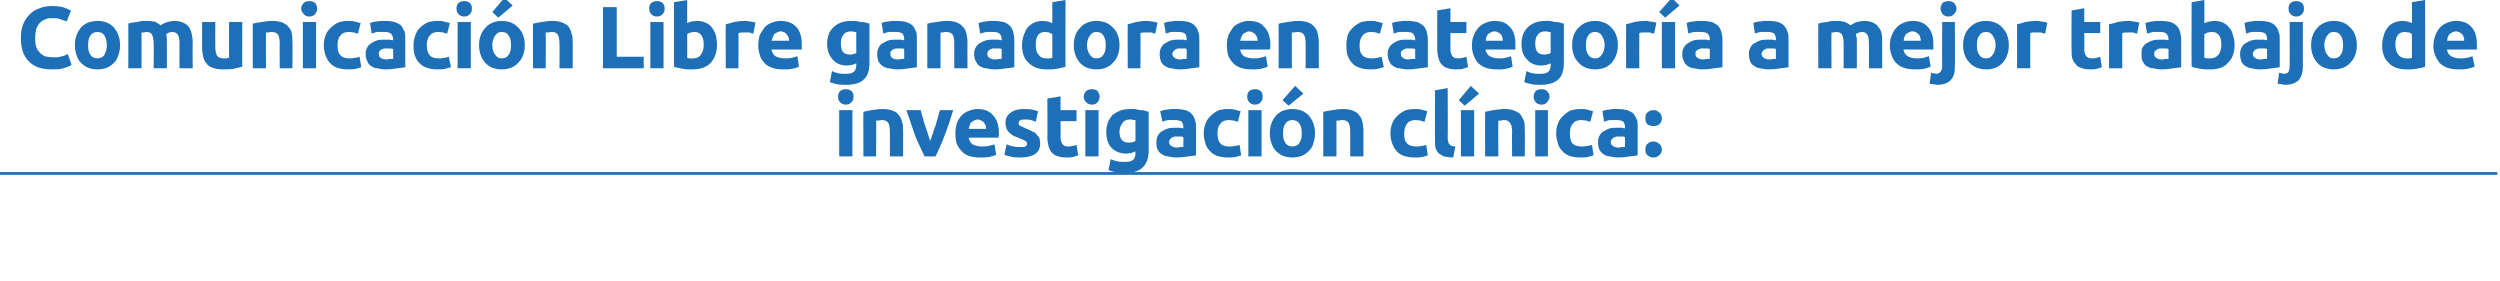
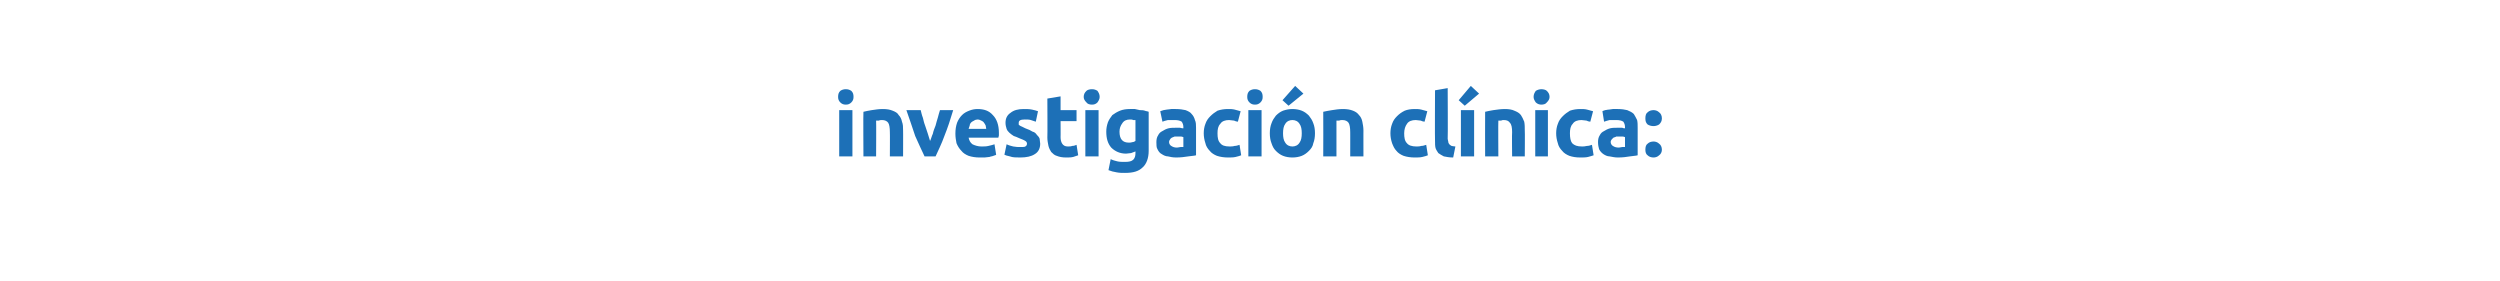
<svg xmlns="http://www.w3.org/2000/svg" version="1.1" width="454px" height="51px" viewBox="0 0 454 51">
  <desc>Comunicaci n Libre ganadora en categor a a mejor trabajo de investigaci n cl nica</desc>
  <defs />
  <g class="svg-textframe-paragraphrules">
-     <line class="svg-paragraph-rulebelow" y1="31.5" y2="31.5" x1="0" x2="453.5" stroke="#1d70b7" stroke-width="0.5" />
-   </g>
+     </g>
  <g id="Polygon37987">
    <path d="M 154.8 28.4 L 152.4 28.4 L 152.4 20 L 154.8 20 L 154.8 28.4 Z M 155 17.6 C 155 18 154.9 18.3 154.6 18.6 C 154.3 18.9 154 19 153.6 19 C 153.2 19 152.9 18.9 152.6 18.6 C 152.3 18.3 152.2 18 152.2 17.6 C 152.2 17.1 152.3 16.8 152.6 16.5 C 152.9 16.3 153.2 16.2 153.6 16.2 C 154 16.2 154.3 16.3 154.6 16.5 C 154.9 16.8 155 17.1 155 17.6 Z M 156.8 20.3 C 157.2 20.2 157.7 20.1 158.3 20 C 159 19.9 159.6 19.8 160.3 19.8 C 161.1 19.8 161.6 19.9 162.1 20.1 C 162.6 20.3 163 20.5 163.2 20.9 C 163.5 21.2 163.7 21.6 163.8 22.1 C 164 22.6 164 23.1 164 23.7 C 164.02 23.66 164 28.4 164 28.4 L 161.6 28.4 C 161.6 28.4 161.63 23.95 161.6 24 C 161.6 23.2 161.5 22.6 161.3 22.3 C 161.1 22 160.7 21.8 160.2 21.8 C 160 21.8 159.8 21.8 159.6 21.9 C 159.5 21.9 159.3 21.9 159.1 21.9 C 159.14 21.92 159.1 28.4 159.1 28.4 L 156.8 28.4 C 156.8 28.4 156.75 20.29 156.8 20.3 Z M 167.9 28.4 C 167.4 27.3 166.8 26.1 166.2 24.7 C 165.7 23.2 165.2 21.7 164.6 20 C 164.6 20 167.2 20 167.2 20 C 167.3 20.4 167.4 20.9 167.6 21.4 C 167.7 21.8 167.8 22.3 168 22.8 C 168.2 23.3 168.3 23.8 168.5 24.3 C 168.6 24.7 168.8 25.2 168.9 25.6 C 169.1 25.2 169.2 24.7 169.4 24.3 C 169.5 23.8 169.7 23.3 169.9 22.8 C 170 22.3 170.2 21.8 170.3 21.4 C 170.4 20.9 170.6 20.4 170.7 20 C 170.7 20 173.1 20 173.1 20 C 172.6 21.7 172.1 23.2 171.5 24.7 C 171 26.1 170.4 27.3 169.9 28.4 C 169.9 28.4 167.9 28.4 167.9 28.4 Z M 173.5 24.3 C 173.5 23.5 173.6 22.9 173.8 22.3 C 174 21.8 174.3 21.3 174.7 20.9 C 175.1 20.5 175.5 20.3 176 20.1 C 176.5 19.9 177 19.8 177.5 19.8 C 178.7 19.8 179.6 20.1 180.3 20.9 C 181 21.6 181.4 22.7 181.4 24.1 C 181.4 24.2 181.4 24.4 181.4 24.6 C 181.4 24.7 181.3 24.9 181.3 25 C 181.3 25 175.9 25 175.9 25 C 176 25.5 176.2 25.9 176.6 26.2 C 177 26.4 177.6 26.6 178.2 26.6 C 178.7 26.6 179.1 26.6 179.5 26.5 C 180 26.4 180.3 26.3 180.6 26.2 C 180.6 26.2 180.9 28.1 180.9 28.1 C 180.8 28.2 180.6 28.2 180.4 28.3 C 180.2 28.4 179.9 28.4 179.7 28.5 C 179.4 28.5 179.1 28.6 178.8 28.6 C 178.5 28.6 178.2 28.6 177.9 28.6 C 177.2 28.6 176.5 28.5 175.9 28.3 C 175.4 28.1 174.9 27.8 174.6 27.4 C 174.2 27 173.9 26.5 173.7 26 C 173.6 25.5 173.5 24.9 173.5 24.3 Z M 179.1 23.4 C 179.1 23.2 179 23 179 22.8 C 178.9 22.6 178.8 22.4 178.7 22.3 C 178.6 22.1 178.4 22 178.2 21.9 C 178 21.8 177.8 21.7 177.5 21.7 C 177.3 21.7 177 21.8 176.9 21.9 C 176.7 22 176.5 22.1 176.4 22.2 C 176.2 22.4 176.1 22.6 176.1 22.8 C 176 23 176 23.2 175.9 23.4 C 175.9 23.4 179.1 23.4 179.1 23.4 Z M 185.3 26.7 C 185.7 26.7 186.1 26.7 186.2 26.6 C 186.4 26.5 186.5 26.3 186.5 26.1 C 186.5 25.9 186.4 25.7 186.2 25.6 C 185.9 25.4 185.6 25.3 185.1 25.1 C 184.7 24.9 184.4 24.8 184.1 24.7 C 183.8 24.5 183.5 24.3 183.3 24.1 C 183.1 23.9 182.9 23.7 182.8 23.4 C 182.7 23.1 182.6 22.7 182.6 22.3 C 182.6 21.5 182.9 20.9 183.5 20.5 C 184.1 20 184.9 19.8 185.9 19.8 C 186.4 19.8 186.9 19.8 187.4 19.9 C 187.9 20 188.2 20.1 188.5 20.2 C 188.5 20.2 188.1 22.1 188.1 22.1 C 187.8 22 187.5 21.9 187.2 21.8 C 186.9 21.7 186.5 21.7 186.1 21.7 C 185.3 21.7 185 21.9 185 22.3 C 185 22.4 185 22.5 185 22.6 C 185 22.7 185.1 22.7 185.2 22.8 C 185.3 22.9 185.4 22.9 185.6 23 C 185.8 23.1 186 23.2 186.2 23.3 C 186.8 23.5 187.2 23.7 187.5 23.9 C 187.9 24 188.1 24.2 188.3 24.5 C 188.5 24.7 188.7 24.9 188.8 25.2 C 188.8 25.5 188.9 25.8 188.9 26.1 C 188.9 26.9 188.6 27.6 187.9 28 C 187.3 28.4 186.4 28.6 185.3 28.6 C 184.5 28.6 183.9 28.6 183.4 28.4 C 182.9 28.3 182.6 28.2 182.4 28.1 C 182.4 28.1 182.8 26.2 182.8 26.2 C 183.2 26.4 183.6 26.5 184 26.6 C 184.5 26.7 184.9 26.7 185.3 26.7 Z M 190.2 17.9 L 192.6 17.5 L 192.6 20 L 195.5 20 L 195.5 22 L 192.6 22 C 192.6 22 192.62 24.94 192.6 24.9 C 192.6 25.4 192.7 25.8 192.9 26.1 C 193.1 26.4 193.4 26.6 193.9 26.6 C 194.2 26.6 194.5 26.6 194.7 26.5 C 195 26.5 195.3 26.4 195.5 26.3 C 195.5 26.3 195.8 28.2 195.8 28.2 C 195.5 28.3 195.2 28.4 194.9 28.5 C 194.5 28.6 194.1 28.6 193.6 28.6 C 192.9 28.6 192.4 28.5 191.9 28.3 C 191.5 28.2 191.2 27.9 190.9 27.6 C 190.7 27.3 190.5 26.9 190.4 26.5 C 190.3 26 190.2 25.5 190.2 25 C 190.24 24.98 190.2 17.9 190.2 17.9 Z M 199.5 28.4 L 197.1 28.4 L 197.1 20 L 199.5 20 L 199.5 28.4 Z M 199.7 17.6 C 199.7 18 199.5 18.3 199.3 18.6 C 199 18.9 198.7 19 198.3 19 C 197.9 19 197.5 18.9 197.3 18.6 C 197 18.3 196.8 18 196.8 17.6 C 196.8 17.1 197 16.8 197.3 16.5 C 197.5 16.3 197.9 16.2 198.3 16.2 C 198.7 16.2 199 16.3 199.3 16.5 C 199.5 16.8 199.7 17.1 199.7 17.6 Z M 203.3 23.9 C 203.3 25.3 203.9 25.9 205 25.9 C 205.2 25.9 205.4 25.9 205.7 25.8 C 205.9 25.8 206 25.7 206.2 25.6 C 206.2 25.6 206.2 21.8 206.2 21.8 C 206.1 21.8 205.9 21.8 205.8 21.8 C 205.6 21.7 205.4 21.7 205.2 21.7 C 204.6 21.7 204.1 21.9 203.8 22.4 C 203.5 22.8 203.3 23.3 203.3 23.9 Z M 208.6 27.4 C 208.6 28.7 208.2 29.8 207.5 30.4 C 206.8 31.1 205.8 31.4 204.3 31.4 C 203.8 31.4 203.3 31.4 202.8 31.3 C 202.2 31.2 201.8 31.1 201.3 30.9 C 201.3 30.9 201.7 28.9 201.7 28.9 C 202.1 29.1 202.5 29.2 202.9 29.3 C 203.3 29.4 203.8 29.4 204.3 29.4 C 205 29.4 205.5 29.3 205.8 29 C 206.1 28.7 206.2 28.3 206.2 27.8 C 206.2 27.8 206.2 27.5 206.2 27.5 C 205.9 27.6 205.7 27.7 205.4 27.8 C 205.1 27.8 204.8 27.9 204.5 27.9 C 203.4 27.9 202.5 27.5 201.8 26.8 C 201.2 26.1 200.9 25.2 200.9 23.9 C 200.9 23.3 201 22.8 201.2 22.2 C 201.4 21.7 201.7 21.3 202 20.9 C 202.4 20.6 202.9 20.3 203.4 20.1 C 203.9 19.9 204.5 19.8 205.2 19.8 C 205.5 19.8 205.8 19.8 206.1 19.8 C 206.4 19.9 206.7 19.9 207 20 C 207.3 20 207.6 20 207.9 20.1 C 208.1 20.2 208.4 20.2 208.6 20.3 C 208.6 20.3 208.6 27.4 208.6 27.4 Z M 213.7 26.8 C 214 26.8 214.2 26.7 214.4 26.7 C 214.6 26.7 214.8 26.7 214.9 26.7 C 214.9 26.7 214.9 24.9 214.9 24.9 C 214.8 24.9 214.7 24.8 214.5 24.8 C 214.3 24.8 214.1 24.8 214 24.8 C 213.7 24.8 213.5 24.8 213.3 24.8 C 213.1 24.9 213 24.9 212.8 25 C 212.7 25.1 212.5 25.2 212.5 25.3 C 212.4 25.4 212.3 25.6 212.3 25.8 C 212.3 26.1 212.5 26.4 212.7 26.5 C 213 26.7 213.3 26.8 213.7 26.8 Z M 213.5 19.8 C 214.3 19.8 214.8 19.9 215.3 20 C 215.8 20.2 216.2 20.4 216.4 20.7 C 216.7 21 216.9 21.4 217 21.8 C 217.2 22.2 217.2 22.7 217.2 23.2 C 217.2 23.2 217.2 28.2 217.2 28.2 C 216.9 28.3 216.4 28.3 215.8 28.4 C 215.2 28.5 214.4 28.6 213.6 28.6 C 213 28.6 212.5 28.5 212.1 28.4 C 211.7 28.4 211.3 28.2 211 28 C 210.6 27.8 210.4 27.5 210.2 27.1 C 210 26.8 210 26.3 210 25.8 C 210 25.3 210.1 24.9 210.3 24.6 C 210.5 24.2 210.7 24 211.1 23.8 C 211.4 23.6 211.8 23.4 212.2 23.3 C 212.6 23.2 213.1 23.2 213.5 23.2 C 213.8 23.2 214.1 23.2 214.3 23.2 C 214.6 23.3 214.8 23.3 214.9 23.3 C 214.9 23.3 214.9 23.1 214.9 23.1 C 214.9 22.7 214.8 22.4 214.6 22.1 C 214.3 21.9 213.9 21.8 213.3 21.8 C 212.9 21.8 212.5 21.8 212.1 21.8 C 211.7 21.9 211.3 22 211.1 22.1 C 211.1 22.1 210.7 20.2 210.7 20.2 C 210.9 20.1 211.1 20.1 211.3 20 C 211.5 20 211.7 19.9 211.9 19.9 C 212.2 19.9 212.5 19.8 212.7 19.8 C 213 19.8 213.3 19.8 213.5 19.8 Z M 218.6 24.2 C 218.6 23.6 218.7 23 218.9 22.5 C 219.1 21.9 219.4 21.5 219.8 21.1 C 220.2 20.7 220.6 20.4 221.1 20.1 C 221.7 19.9 222.3 19.8 223 19.8 C 223.4 19.8 223.8 19.8 224.2 19.9 C 224.6 20 224.9 20.1 225.3 20.2 C 225.3 20.2 224.8 22.1 224.8 22.1 C 224.6 22.1 224.3 22 224.1 21.9 C 223.8 21.9 223.5 21.8 223.2 21.8 C 222.5 21.8 221.9 22 221.6 22.5 C 221.2 22.9 221.1 23.5 221.1 24.2 C 221.1 25 221.2 25.6 221.6 26 C 221.9 26.4 222.4 26.6 223.3 26.6 C 223.5 26.6 223.9 26.6 224.2 26.5 C 224.5 26.5 224.8 26.4 225.1 26.3 C 225.1 26.3 225.4 28.2 225.4 28.2 C 225.2 28.3 224.8 28.4 224.4 28.5 C 224 28.6 223.5 28.6 223 28.6 C 222.3 28.6 221.6 28.5 221 28.3 C 220.5 28.1 220 27.8 219.7 27.4 C 219.3 27 219 26.5 218.9 26 C 218.7 25.4 218.6 24.8 218.6 24.2 Z M 229.1 28.4 L 226.7 28.4 L 226.7 20 L 229.1 20 L 229.1 28.4 Z M 229.3 17.6 C 229.3 18 229.2 18.3 228.9 18.6 C 228.6 18.9 228.3 19 227.9 19 C 227.5 19 227.2 18.9 226.9 18.6 C 226.6 18.3 226.5 18 226.5 17.6 C 226.5 17.1 226.6 16.8 226.9 16.5 C 227.2 16.3 227.5 16.2 227.9 16.2 C 228.3 16.2 228.6 16.3 228.9 16.5 C 229.2 16.8 229.3 17.1 229.3 17.6 Z M 238.8 24.2 C 238.8 24.9 238.7 25.5 238.5 26 C 238.4 26.6 238.1 27 237.7 27.4 C 237.3 27.8 236.9 28.1 236.4 28.3 C 235.9 28.5 235.3 28.6 234.7 28.6 C 234.1 28.6 233.5 28.5 233 28.3 C 232.5 28.1 232.1 27.8 231.7 27.4 C 231.3 27 231.1 26.6 230.9 26 C 230.7 25.5 230.6 24.9 230.6 24.2 C 230.6 23.5 230.7 22.9 230.9 22.4 C 231.1 21.8 231.4 21.4 231.7 21 C 232.1 20.6 232.5 20.3 233 20.1 C 233.6 19.9 234.1 19.8 234.7 19.8 C 235.3 19.8 235.9 19.9 236.4 20.1 C 236.9 20.3 237.3 20.6 237.7 21 C 238 21.4 238.3 21.8 238.5 22.4 C 238.7 22.9 238.8 23.5 238.8 24.2 Z M 236.4 24.2 C 236.4 23.5 236.3 22.9 236 22.5 C 235.7 22 235.2 21.8 234.7 21.8 C 234.2 21.8 233.7 22 233.4 22.5 C 233.1 22.9 233 23.5 233 24.2 C 233 24.9 233.1 25.5 233.4 25.9 C 233.7 26.4 234.2 26.6 234.7 26.6 C 235.2 26.6 235.7 26.4 236 25.9 C 236.3 25.5 236.4 24.9 236.4 24.2 Z M 236.7 17 L 234 19.2 L 232.9 18.2 L 235.2 15.6 L 236.7 17 Z M 240.3 20.3 C 240.7 20.2 241.3 20.1 241.9 20 C 242.5 19.9 243.2 19.8 243.9 19.8 C 244.6 19.8 245.2 19.9 245.7 20.1 C 246.2 20.3 246.5 20.5 246.8 20.9 C 247.1 21.2 247.3 21.6 247.4 22.1 C 247.5 22.6 247.6 23.1 247.6 23.7 C 247.59 23.66 247.6 28.4 247.6 28.4 L 245.2 28.4 C 245.2 28.4 245.21 23.95 245.2 24 C 245.2 23.2 245.1 22.6 244.9 22.3 C 244.7 22 244.3 21.8 243.8 21.8 C 243.6 21.8 243.4 21.8 243.2 21.9 C 243 21.9 242.9 21.9 242.7 21.9 C 242.71 21.92 242.7 28.4 242.7 28.4 L 240.3 28.4 C 240.3 28.4 240.33 20.29 240.3 20.3 Z M 252.5 24.2 C 252.5 23.6 252.6 23 252.8 22.5 C 253 21.9 253.3 21.5 253.7 21.1 C 254.1 20.7 254.5 20.4 255.1 20.1 C 255.6 19.9 256.2 19.8 256.9 19.8 C 257.3 19.8 257.7 19.8 258.1 19.9 C 258.5 20 258.9 20.1 259.2 20.2 C 259.2 20.2 258.7 22.1 258.7 22.1 C 258.5 22.1 258.2 22 258 21.9 C 257.7 21.9 257.4 21.8 257.1 21.8 C 256.4 21.8 255.8 22 255.5 22.5 C 255.2 22.9 255 23.5 255 24.2 C 255 25 255.1 25.6 255.5 26 C 255.8 26.4 256.4 26.6 257.2 26.6 C 257.5 26.6 257.8 26.6 258.1 26.5 C 258.4 26.5 258.7 26.4 259 26.3 C 259 26.3 259.3 28.2 259.3 28.2 C 259.1 28.3 258.7 28.4 258.3 28.5 C 257.9 28.6 257.4 28.6 256.9 28.6 C 256.2 28.6 255.5 28.5 254.9 28.3 C 254.4 28.1 253.9 27.8 253.6 27.4 C 253.2 27 253 26.5 252.8 26 C 252.6 25.4 252.5 24.8 252.5 24.2 Z M 263.9 28.6 C 263.2 28.6 262.7 28.5 262.2 28.4 C 261.8 28.2 261.5 28 261.2 27.8 C 261 27.5 260.8 27.2 260.7 26.9 C 260.6 26.5 260.6 26.1 260.6 25.6 C 260.56 25.65 260.6 16.4 260.6 16.4 L 262.9 16 C 262.9 16 262.95 25.17 262.9 25.2 C 262.9 25.4 263 25.6 263 25.7 C 263 25.9 263.1 26.1 263.2 26.2 C 263.3 26.3 263.4 26.4 263.6 26.5 C 263.7 26.5 264 26.6 264.3 26.6 C 264.3 26.6 263.9 28.6 263.9 28.6 Z M 267.7 28.4 L 265.3 28.4 L 265.3 20 L 267.7 20 L 267.7 28.4 Z M 268.6 17 L 266 19.2 L 264.9 18.2 L 267.1 15.6 L 268.6 17 Z M 269.7 20.3 C 270.1 20.2 270.6 20.1 271.2 20 C 271.9 19.9 272.6 19.8 273.3 19.8 C 274 19.8 274.6 19.9 275 20.1 C 275.5 20.3 275.9 20.5 276.2 20.9 C 276.4 21.2 276.6 21.6 276.8 22.1 C 276.9 22.6 276.9 23.1 276.9 23.7 C 276.94 23.66 276.9 28.4 276.9 28.4 L 274.6 28.4 C 274.6 28.4 274.55 23.95 274.6 24 C 274.6 23.2 274.5 22.6 274.2 22.3 C 274 22 273.7 21.8 273.1 21.8 C 272.9 21.8 272.8 21.8 272.6 21.9 C 272.4 21.9 272.2 21.9 272.1 21.9 C 272.06 21.92 272.1 28.4 272.1 28.4 L 269.7 28.4 C 269.7 28.4 269.67 20.29 269.7 20.3 Z M 281.1 28.4 L 278.8 28.4 L 278.8 20 L 281.1 20 L 281.1 28.4 Z M 281.4 17.6 C 281.4 18 281.2 18.3 280.9 18.6 C 280.7 18.9 280.3 19 279.9 19 C 279.6 19 279.2 18.9 278.9 18.6 C 278.7 18.3 278.5 18 278.5 17.6 C 278.5 17.1 278.7 16.8 278.9 16.5 C 279.2 16.3 279.6 16.2 279.9 16.2 C 280.3 16.2 280.7 16.3 280.9 16.5 C 281.2 16.8 281.4 17.1 281.4 17.6 Z M 282.6 24.2 C 282.6 23.6 282.7 23 282.9 22.5 C 283.1 21.9 283.4 21.5 283.8 21.1 C 284.2 20.7 284.6 20.4 285.1 20.1 C 285.7 19.9 286.3 19.8 287 19.8 C 287.4 19.8 287.8 19.8 288.2 19.9 C 288.6 20 288.9 20.1 289.3 20.2 C 289.3 20.2 288.8 22.1 288.8 22.1 C 288.6 22.1 288.3 22 288.1 21.9 C 287.8 21.9 287.5 21.8 287.2 21.8 C 286.5 21.8 285.9 22 285.6 22.5 C 285.2 22.9 285.1 23.5 285.1 24.2 C 285.1 25 285.2 25.6 285.5 26 C 285.9 26.4 286.4 26.6 287.3 26.6 C 287.5 26.6 287.8 26.6 288.2 26.5 C 288.5 26.5 288.8 26.4 289.1 26.3 C 289.1 26.3 289.4 28.2 289.4 28.2 C 289.1 28.3 288.8 28.4 288.4 28.5 C 288 28.6 287.5 28.6 287 28.6 C 286.2 28.6 285.6 28.5 285 28.3 C 284.5 28.1 284 27.8 283.7 27.4 C 283.3 27 283 26.5 282.9 26 C 282.7 25.4 282.6 24.8 282.6 24.2 Z M 294 26.8 C 294.2 26.8 294.4 26.7 294.6 26.7 C 294.8 26.7 295 26.7 295.1 26.7 C 295.1 26.7 295.1 24.9 295.1 24.9 C 295 24.9 294.9 24.8 294.7 24.8 C 294.5 24.8 294.3 24.8 294.2 24.8 C 294 24.8 293.7 24.8 293.5 24.8 C 293.4 24.9 293.2 24.9 293 25 C 292.9 25.1 292.8 25.2 292.7 25.3 C 292.6 25.4 292.5 25.6 292.5 25.8 C 292.5 26.1 292.7 26.4 292.9 26.5 C 293.2 26.7 293.5 26.8 294 26.8 Z M 293.8 19.8 C 294.5 19.8 295.1 19.9 295.5 20 C 296 20.2 296.4 20.4 296.7 20.7 C 296.9 21 297.1 21.4 297.3 21.8 C 297.4 22.2 297.4 22.7 297.4 23.2 C 297.4 23.2 297.4 28.2 297.4 28.2 C 297.1 28.3 296.6 28.3 296 28.4 C 295.4 28.5 294.7 28.6 293.8 28.6 C 293.3 28.6 292.8 28.5 292.3 28.4 C 291.9 28.4 291.5 28.2 291.2 28 C 290.9 27.8 290.6 27.5 290.4 27.1 C 290.3 26.8 290.2 26.3 290.2 25.8 C 290.2 25.3 290.3 24.9 290.5 24.6 C 290.7 24.2 290.9 24 291.3 23.8 C 291.6 23.6 292 23.4 292.4 23.3 C 292.8 23.2 293.3 23.2 293.7 23.2 C 294 23.2 294.3 23.2 294.6 23.2 C 294.8 23.3 295 23.3 295.1 23.3 C 295.1 23.3 295.1 23.1 295.1 23.1 C 295.1 22.7 295 22.4 294.8 22.1 C 294.5 21.9 294.1 21.8 293.5 21.8 C 293.1 21.8 292.7 21.8 292.3 21.8 C 291.9 21.9 291.6 22 291.3 22.1 C 291.3 22.1 291 20.2 291 20.2 C 291.1 20.1 291.3 20.1 291.5 20 C 291.7 20 291.9 19.9 292.2 19.9 C 292.4 19.9 292.7 19.8 292.9 19.8 C 293.2 19.8 293.5 19.8 293.8 19.8 Z M 301.8 21.5 C 301.8 22 301.6 22.3 301.3 22.6 C 301 22.8 300.6 22.9 300.3 22.9 C 299.9 22.9 299.5 22.8 299.2 22.6 C 298.9 22.3 298.8 22 298.8 21.5 C 298.8 21 298.9 20.6 299.2 20.4 C 299.5 20.1 299.9 20 300.3 20 C 300.6 20 301 20.1 301.3 20.4 C 301.6 20.6 301.8 21 301.8 21.5 Z M 301.8 27.2 C 301.8 27.6 301.6 28 301.3 28.2 C 301 28.5 300.6 28.6 300.3 28.6 C 299.9 28.6 299.5 28.5 299.2 28.2 C 298.9 28 298.8 27.6 298.8 27.2 C 298.8 26.7 298.9 26.3 299.2 26.1 C 299.5 25.8 299.9 25.7 300.3 25.7 C 300.6 25.7 301 25.8 301.3 26.1 C 301.6 26.3 301.8 26.7 301.8 27.2 Z " stroke="none" fill="#1d70b7" />
  </g>
  <g id="Polygon37986">
-     <path d="M 9.3 12.6 C 7.5 12.6 6.1 12.1 5.2 11.1 C 4.2 10.1 3.8 8.7 3.8 6.9 C 3.8 5.9 3.9 5.1 4.2 4.4 C 4.5 3.7 4.9 3.1 5.4 2.6 C 5.9 2.1 6.5 1.7 7.2 1.5 C 7.9 1.2 8.6 1.1 9.4 1.1 C 9.9 1.1 10.3 1.1 10.7 1.2 C 11.1 1.2 11.4 1.3 11.7 1.4 C 12 1.5 12.3 1.6 12.4 1.7 C 12.6 1.8 12.8 1.9 12.9 1.9 C 12.9 1.9 12.1 3.9 12.1 3.9 C 11.8 3.8 11.4 3.6 11 3.5 C 10.5 3.3 10 3.3 9.4 3.3 C 9 3.3 8.6 3.3 8.3 3.5 C 7.9 3.6 7.6 3.8 7.3 4.1 C 7 4.4 6.8 4.7 6.6 5.2 C 6.5 5.6 6.4 6.2 6.4 6.8 C 6.4 7.3 6.4 7.8 6.5 8.2 C 6.6 8.7 6.8 9.1 7.1 9.4 C 7.3 9.7 7.7 10 8.1 10.2 C 8.5 10.3 9 10.4 9.5 10.4 C 9.9 10.4 10.2 10.4 10.5 10.4 C 10.8 10.3 11.1 10.3 11.3 10.2 C 11.5 10.2 11.7 10.1 11.9 10 C 12 9.9 12.2 9.9 12.3 9.8 C 12.3 9.8 13 11.8 13 11.8 C 12.7 12 12.2 12.2 11.5 12.4 C 10.9 12.6 10.2 12.6 9.3 12.6 Z M 21.8 8.2 C 21.8 8.9 21.7 9.5 21.5 10 C 21.3 10.6 21.1 11 20.7 11.4 C 20.3 11.8 19.9 12.1 19.4 12.3 C 18.9 12.5 18.3 12.6 17.7 12.6 C 17.1 12.6 16.5 12.5 16 12.3 C 15.5 12.1 15.1 11.8 14.7 11.4 C 14.3 11 14.1 10.6 13.9 10 C 13.7 9.5 13.6 8.9 13.6 8.2 C 13.6 7.5 13.7 6.9 13.9 6.4 C 14.1 5.8 14.4 5.4 14.7 5 C 15.1 4.6 15.5 4.3 16 4.1 C 16.6 3.9 17.1 3.8 17.7 3.8 C 18.3 3.8 18.9 3.9 19.4 4.1 C 19.9 4.3 20.3 4.6 20.7 5 C 21 5.4 21.3 5.8 21.5 6.4 C 21.7 6.9 21.8 7.5 21.8 8.2 Z M 19.4 8.2 C 19.4 7.5 19.2 6.9 19 6.5 C 18.7 6 18.2 5.8 17.7 5.8 C 17.2 5.8 16.7 6 16.4 6.5 C 16.1 6.9 16 7.5 16 8.2 C 16 8.9 16.1 9.5 16.4 9.9 C 16.7 10.4 17.2 10.6 17.7 10.6 C 18.2 10.6 18.7 10.4 19 9.9 C 19.2 9.5 19.4 8.9 19.4 8.2 Z M 27.9 8 C 27.9 7.2 27.8 6.6 27.6 6.3 C 27.5 6 27.1 5.8 26.6 5.8 C 26.5 5.8 26.3 5.8 26.2 5.9 C 26 5.9 25.9 5.9 25.7 5.9 C 25.71 5.92 25.7 12.4 25.7 12.4 L 23.3 12.4 C 23.3 12.4 23.32 4.29 23.3 4.3 C 23.5 4.2 23.8 4.2 24 4.1 C 24.3 4.1 24.6 4 24.9 4 C 25.2 3.9 25.5 3.9 25.8 3.8 C 26.2 3.8 26.5 3.8 26.8 3.8 C 27.4 3.8 27.9 3.9 28.3 4 C 28.6 4.2 28.9 4.4 29.2 4.6 C 29.5 4.3 29.9 4.2 30.4 4 C 30.8 3.9 31.2 3.8 31.6 3.8 C 32.3 3.8 32.8 3.9 33.2 4.1 C 33.7 4.3 34 4.5 34.3 4.9 C 34.5 5.2 34.7 5.6 34.8 6.1 C 34.9 6.6 35 7.1 35 7.7 C 34.95 7.66 35 12.4 35 12.4 L 32.6 12.4 C 32.6 12.4 32.57 7.95 32.6 8 C 32.6 7.2 32.5 6.6 32.3 6.3 C 32.1 6 31.7 5.8 31.3 5.8 C 31.1 5.8 31 5.9 30.7 5.9 C 30.5 6 30.3 6.1 30.2 6.2 C 30.2 6.4 30.3 6.7 30.3 7 C 30.3 7.2 30.3 7.5 30.3 7.8 C 30.33 7.82 30.3 12.4 30.3 12.4 L 27.9 12.4 C 27.9 12.4 27.95 7.95 27.9 8 Z M 44 12.1 C 43.6 12.2 43 12.4 42.4 12.5 C 41.8 12.6 41.1 12.6 40.4 12.6 C 39.7 12.6 39.1 12.5 38.6 12.3 C 38.1 12.1 37.7 11.9 37.5 11.5 C 37.2 11.2 37 10.8 36.9 10.3 C 36.8 9.8 36.7 9.3 36.7 8.7 C 36.7 8.69 36.7 4 36.7 4 L 39.1 4 C 39.1 4 39.08 8.4 39.1 8.4 C 39.1 9.2 39.2 9.7 39.4 10.1 C 39.6 10.4 40 10.6 40.5 10.6 C 40.7 10.6 40.9 10.6 41.1 10.6 C 41.3 10.5 41.4 10.5 41.6 10.5 C 41.58 10.5 41.6 4 41.6 4 L 44 4 C 44 4 43.96 12.13 44 12.1 Z M 45.9 4.3 C 46.3 4.2 46.8 4.1 47.5 4 C 48.1 3.9 48.8 3.8 49.5 3.8 C 50.2 3.8 50.8 3.9 51.3 4.1 C 51.7 4.3 52.1 4.5 52.4 4.9 C 52.7 5.2 52.9 5.6 53 6.1 C 53.1 6.6 53.1 7.1 53.1 7.7 C 53.15 7.66 53.1 12.4 53.1 12.4 L 50.8 12.4 C 50.8 12.4 50.77 7.95 50.8 8 C 50.8 7.2 50.7 6.6 50.5 6.3 C 50.3 6 49.9 5.8 49.3 5.8 C 49.2 5.8 49 5.8 48.8 5.9 C 48.6 5.9 48.4 5.9 48.3 5.9 C 48.27 5.92 48.3 12.4 48.3 12.4 L 45.9 12.4 C 45.9 12.4 45.89 4.29 45.9 4.3 Z M 57.4 12.4 L 55 12.4 L 55 4 L 57.4 4 L 57.4 12.4 Z M 57.6 1.6 C 57.6 2 57.4 2.3 57.2 2.6 C 56.9 2.9 56.5 3 56.2 3 C 55.8 3 55.4 2.9 55.2 2.6 C 54.9 2.3 54.7 2 54.7 1.6 C 54.7 1.1 54.9 0.8 55.2 0.5 C 55.4 0.3 55.8 0.2 56.2 0.2 C 56.5 0.2 56.9 0.3 57.2 0.5 C 57.4 0.8 57.6 1.1 57.6 1.6 Z M 58.8 8.2 C 58.8 7.6 58.9 7 59.1 6.5 C 59.3 5.9 59.6 5.5 60 5.1 C 60.4 4.7 60.8 4.4 61.4 4.1 C 61.9 3.9 62.5 3.8 63.2 3.8 C 63.6 3.8 64 3.8 64.4 3.9 C 64.8 4 65.1 4.1 65.5 4.2 C 65.5 4.2 65 6.1 65 6.1 C 64.8 6.1 64.5 6 64.3 5.9 C 64 5.9 63.7 5.8 63.4 5.8 C 62.7 5.8 62.1 6 61.8 6.5 C 61.4 6.9 61.3 7.5 61.3 8.2 C 61.3 9 61.4 9.6 61.8 10 C 62.1 10.4 62.7 10.6 63.5 10.6 C 63.8 10.6 64.1 10.6 64.4 10.5 C 64.7 10.5 65 10.4 65.3 10.3 C 65.3 10.3 65.6 12.2 65.6 12.2 C 65.4 12.3 65 12.4 64.6 12.5 C 64.2 12.6 63.7 12.6 63.2 12.6 C 62.5 12.6 61.8 12.5 61.2 12.3 C 60.7 12.1 60.2 11.8 59.9 11.4 C 59.5 11 59.3 10.5 59.1 10 C 58.9 9.4 58.8 8.8 58.8 8.2 Z M 70.2 10.8 C 70.4 10.8 70.6 10.7 70.8 10.7 C 71.1 10.7 71.2 10.7 71.4 10.7 C 71.4 10.7 71.4 8.9 71.4 8.9 C 71.3 8.9 71.1 8.8 70.9 8.8 C 70.7 8.8 70.6 8.8 70.4 8.8 C 70.2 8.8 70 8.8 69.8 8.8 C 69.6 8.9 69.4 8.9 69.2 9 C 69.1 9.1 69 9.2 68.9 9.3 C 68.8 9.4 68.8 9.6 68.8 9.8 C 68.8 10.1 68.9 10.4 69.1 10.5 C 69.4 10.7 69.7 10.8 70.2 10.8 Z M 70 3.8 C 70.7 3.8 71.3 3.9 71.7 4 C 72.2 4.2 72.6 4.4 72.9 4.7 C 73.1 5 73.3 5.4 73.5 5.8 C 73.6 6.2 73.6 6.7 73.6 7.2 C 73.6 7.2 73.6 12.2 73.6 12.2 C 73.3 12.3 72.8 12.3 72.2 12.4 C 71.6 12.5 70.9 12.6 70 12.6 C 69.5 12.6 69 12.5 68.5 12.4 C 68.1 12.4 67.7 12.2 67.4 12 C 67.1 11.8 66.8 11.5 66.7 11.1 C 66.5 10.8 66.4 10.3 66.4 9.8 C 66.4 9.3 66.5 8.9 66.7 8.6 C 66.9 8.2 67.2 8 67.5 7.8 C 67.8 7.6 68.2 7.4 68.6 7.3 C 69 7.2 69.5 7.2 69.9 7.2 C 70.3 7.2 70.5 7.2 70.8 7.2 C 71 7.3 71.2 7.3 71.4 7.3 C 71.4 7.3 71.4 7.1 71.4 7.1 C 71.4 6.7 71.2 6.4 71 6.1 C 70.7 5.9 70.3 5.8 69.7 5.8 C 69.3 5.8 68.9 5.8 68.5 5.8 C 68.1 5.9 67.8 6 67.5 6.1 C 67.5 6.1 67.2 4.2 67.2 4.2 C 67.3 4.1 67.5 4.1 67.7 4 C 67.9 4 68.1 3.9 68.4 3.9 C 68.6 3.9 68.9 3.8 69.2 3.8 C 69.4 3.8 69.7 3.8 70 3.8 Z M 75.1 8.2 C 75.1 7.6 75.2 7 75.4 6.5 C 75.6 5.9 75.8 5.5 76.2 5.1 C 76.6 4.7 77 4.4 77.6 4.1 C 78.1 3.9 78.7 3.8 79.4 3.8 C 79.9 3.8 80.3 3.8 80.6 3.9 C 81 4 81.4 4.1 81.7 4.2 C 81.7 4.2 81.2 6.1 81.2 6.1 C 81 6.1 80.8 6 80.5 5.9 C 80.2 5.9 79.9 5.8 79.6 5.8 C 78.9 5.8 78.4 6 78 6.5 C 77.7 6.9 77.5 7.5 77.5 8.2 C 77.5 9 77.7 9.6 78 10 C 78.3 10.4 78.9 10.6 79.7 10.6 C 80 10.6 80.3 10.6 80.6 10.5 C 80.9 10.5 81.3 10.4 81.5 10.3 C 81.5 10.3 81.9 12.2 81.9 12.2 C 81.6 12.3 81.2 12.4 80.8 12.5 C 80.4 12.6 80 12.6 79.5 12.6 C 78.7 12.6 78 12.5 77.5 12.3 C 76.9 12.1 76.5 11.8 76.1 11.4 C 75.7 11 75.5 10.5 75.3 10 C 75.1 9.4 75.1 8.8 75.1 8.2 Z M 85.5 12.4 L 83.1 12.4 L 83.1 4 L 85.5 4 L 85.5 12.4 Z M 85.7 1.6 C 85.7 2 85.6 2.3 85.3 2.6 C 85 2.9 84.7 3 84.3 3 C 83.9 3 83.6 2.9 83.3 2.6 C 83 2.3 82.9 2 82.9 1.6 C 82.9 1.1 83 0.8 83.3 0.5 C 83.6 0.3 83.9 0.2 84.3 0.2 C 84.7 0.2 85 0.3 85.3 0.5 C 85.6 0.8 85.7 1.1 85.7 1.6 Z M 95.3 8.2 C 95.3 8.9 95.2 9.5 95 10 C 94.8 10.6 94.5 11 94.1 11.4 C 93.8 11.8 93.3 12.1 92.8 12.3 C 92.3 12.5 91.8 12.6 91.1 12.6 C 90.5 12.6 90 12.5 89.4 12.3 C 88.9 12.1 88.5 11.8 88.1 11.4 C 87.8 11 87.5 10.6 87.3 10 C 87.1 9.5 87 8.9 87 8.2 C 87 7.5 87.1 6.9 87.3 6.4 C 87.5 5.8 87.8 5.4 88.2 5 C 88.5 4.6 89 4.3 89.5 4.1 C 90 3.9 90.5 3.8 91.1 3.8 C 91.7 3.8 92.3 3.9 92.8 4.1 C 93.3 4.3 93.7 4.6 94.1 5 C 94.5 5.4 94.8 5.8 95 6.4 C 95.2 6.9 95.3 7.5 95.3 8.2 Z M 92.8 8.2 C 92.8 7.5 92.7 6.9 92.4 6.5 C 92.1 6 91.7 5.8 91.1 5.8 C 90.6 5.8 90.2 6 89.9 6.5 C 89.6 6.9 89.4 7.5 89.4 8.2 C 89.4 8.9 89.6 9.5 89.9 9.9 C 90.2 10.4 90.6 10.6 91.1 10.6 C 91.7 10.6 92.1 10.4 92.4 9.9 C 92.7 9.5 92.8 8.9 92.8 8.2 Z M 93.1 1 L 90.5 3.2 L 89.4 2.2 L 91.6 -0.4 L 93.1 1 Z M 96.8 4.3 C 97.2 4.2 97.7 4.1 98.3 4 C 99 3.9 99.6 3.8 100.3 3.8 C 101.1 3.8 101.7 3.9 102.1 4.1 C 102.6 4.3 103 4.5 103.3 4.9 C 103.5 5.2 103.7 5.6 103.8 6.1 C 104 6.6 104 7.1 104 7.7 C 104.02 7.66 104 12.4 104 12.4 L 101.6 12.4 C 101.6 12.4 101.64 7.95 101.6 8 C 101.6 7.2 101.5 6.6 101.3 6.3 C 101.1 6 100.8 5.8 100.2 5.8 C 100 5.8 99.8 5.8 99.7 5.9 C 99.5 5.9 99.3 5.9 99.1 5.9 C 99.14 5.92 99.1 12.4 99.1 12.4 L 96.8 12.4 C 96.8 12.4 96.76 4.29 96.8 4.3 Z M 116.9 10.3 L 116.9 12.4 L 109.5 12.4 L 109.5 1.3 L 112 1.3 L 112 10.3 L 116.9 10.3 Z M 120.5 12.4 L 118.1 12.4 L 118.1 4 L 120.5 4 L 120.5 12.4 Z M 120.7 1.6 C 120.7 2 120.6 2.3 120.3 2.6 C 120 2.9 119.7 3 119.3 3 C 118.9 3 118.6 2.9 118.3 2.6 C 118 2.3 117.9 2 117.9 1.6 C 117.9 1.1 118 0.8 118.3 0.5 C 118.6 0.3 118.9 0.2 119.3 0.2 C 119.7 0.2 120 0.3 120.3 0.5 C 120.6 0.8 120.7 1.1 120.7 1.6 Z M 127.8 8.1 C 127.8 6.6 127.2 5.8 126.1 5.8 C 125.8 5.8 125.6 5.9 125.4 5.9 C 125.1 6 124.9 6.1 124.8 6.2 C 124.8 6.2 124.8 10.5 124.8 10.5 C 124.9 10.5 125 10.6 125.2 10.6 C 125.4 10.6 125.6 10.6 125.8 10.6 C 126.5 10.6 127 10.4 127.3 9.9 C 127.6 9.5 127.8 8.9 127.8 8.1 Z M 130.2 8.2 C 130.2 8.9 130.1 9.5 129.9 10 C 129.7 10.6 129.4 11 129.1 11.4 C 128.7 11.8 128.2 12.1 127.7 12.3 C 127.1 12.5 126.5 12.6 125.8 12.6 C 125.5 12.6 125.2 12.6 124.9 12.6 C 124.6 12.6 124.3 12.5 124 12.5 C 123.7 12.4 123.4 12.4 123.1 12.3 C 122.9 12.3 122.6 12.2 122.4 12.1 C 122.4 12.14 122.4 0.4 122.4 0.4 L 124.8 0 C 124.8 0 124.78 4.19 124.8 4.2 C 125 4.1 125.3 4 125.6 3.9 C 125.9 3.9 126.2 3.8 126.5 3.8 C 127.1 3.8 127.7 3.9 128.1 4.1 C 128.6 4.3 129 4.6 129.3 5 C 129.6 5.4 129.8 5.9 130 6.4 C 130.1 6.9 130.2 7.5 130.2 8.2 Z M 136.8 6.1 C 136.6 6.1 136.4 6 136.1 5.9 C 135.8 5.9 135.5 5.9 135.1 5.9 C 135 5.9 134.8 5.9 134.6 5.9 C 134.4 5.9 134.2 6 134.1 6 C 134.14 5.98 134.1 12.4 134.1 12.4 L 131.8 12.4 C 131.8 12.4 131.76 4.45 131.8 4.4 C 132.2 4.3 132.7 4.2 133.3 4 C 133.8 3.9 134.5 3.8 135.2 3.8 C 135.3 3.8 135.5 3.8 135.7 3.8 C 135.9 3.9 136 3.9 136.2 3.9 C 136.4 3.9 136.6 4 136.8 4 C 136.9 4 137.1 4.1 137.2 4.1 C 137.2 4.1 136.8 6.1 136.8 6.1 Z M 137.7 8.3 C 137.7 7.5 137.8 6.9 138 6.3 C 138.3 5.8 138.6 5.3 138.9 4.9 C 139.3 4.5 139.7 4.3 140.2 4.1 C 140.7 3.9 141.2 3.8 141.7 3.8 C 142.9 3.8 143.9 4.1 144.6 4.9 C 145.3 5.6 145.6 6.7 145.6 8.1 C 145.6 8.2 145.6 8.4 145.6 8.6 C 145.6 8.7 145.6 8.9 145.6 9 C 145.6 9 140.1 9 140.1 9 C 140.2 9.5 140.4 9.9 140.8 10.2 C 141.2 10.4 141.8 10.6 142.5 10.6 C 142.9 10.6 143.3 10.6 143.8 10.5 C 144.2 10.4 144.5 10.3 144.8 10.2 C 144.8 10.2 145.1 12.1 145.1 12.1 C 145 12.2 144.8 12.2 144.6 12.3 C 144.4 12.4 144.1 12.4 143.9 12.5 C 143.6 12.5 143.3 12.6 143 12.6 C 142.7 12.6 142.4 12.6 142.1 12.6 C 141.4 12.6 140.7 12.5 140.2 12.3 C 139.6 12.1 139.1 11.8 138.8 11.4 C 138.4 11 138.1 10.5 138 10 C 137.8 9.5 137.7 8.9 137.7 8.3 Z M 143.3 7.4 C 143.3 7.2 143.3 7 143.2 6.8 C 143.1 6.6 143 6.4 142.9 6.3 C 142.8 6.1 142.6 6 142.5 5.9 C 142.3 5.8 142 5.7 141.8 5.7 C 141.5 5.7 141.3 5.8 141.1 5.9 C 140.9 6 140.7 6.1 140.6 6.2 C 140.5 6.4 140.4 6.6 140.3 6.8 C 140.2 7 140.2 7.2 140.1 7.4 C 140.1 7.4 143.3 7.4 143.3 7.4 Z M 152.7 7.9 C 152.7 9.3 153.2 9.9 154.3 9.9 C 154.5 9.9 154.8 9.9 155 9.8 C 155.2 9.8 155.4 9.7 155.5 9.6 C 155.5 9.6 155.5 5.8 155.5 5.8 C 155.4 5.8 155.3 5.8 155.1 5.8 C 154.9 5.7 154.8 5.7 154.5 5.7 C 153.9 5.7 153.4 5.9 153.1 6.4 C 152.8 6.8 152.7 7.3 152.7 7.9 Z M 157.9 11.4 C 157.9 12.7 157.6 13.8 156.9 14.4 C 156.2 15.1 155.1 15.4 153.6 15.4 C 153.1 15.4 152.6 15.4 152.1 15.3 C 151.6 15.2 151.1 15.1 150.7 14.9 C 150.7 14.9 151.1 12.9 151.1 12.9 C 151.4 13.1 151.8 13.2 152.2 13.3 C 152.7 13.4 153.1 13.4 153.6 13.4 C 154.3 13.4 154.8 13.3 155.1 13 C 155.4 12.7 155.5 12.3 155.5 11.8 C 155.5 11.8 155.5 11.5 155.5 11.5 C 155.3 11.6 155 11.7 154.7 11.8 C 154.5 11.8 154.2 11.9 153.8 11.9 C 152.7 11.9 151.8 11.5 151.2 10.8 C 150.6 10.1 150.2 9.2 150.2 7.9 C 150.2 7.3 150.3 6.8 150.5 6.2 C 150.7 5.7 151 5.3 151.4 4.9 C 151.7 4.6 152.2 4.3 152.7 4.1 C 153.3 3.9 153.9 3.8 154.5 3.8 C 154.8 3.8 155.1 3.8 155.4 3.8 C 155.7 3.9 156 3.9 156.3 4 C 156.6 4 156.9 4 157.2 4.1 C 157.4 4.2 157.7 4.2 157.9 4.3 C 157.9 4.3 157.9 11.4 157.9 11.4 Z M 163.1 10.8 C 163.3 10.8 163.5 10.7 163.7 10.7 C 163.9 10.7 164.1 10.7 164.2 10.7 C 164.2 10.7 164.2 8.9 164.2 8.9 C 164.2 8.9 164 8.8 163.8 8.8 C 163.6 8.8 163.4 8.8 163.3 8.8 C 163.1 8.8 162.9 8.8 162.7 8.8 C 162.5 8.9 162.3 8.9 162.1 9 C 162 9.1 161.9 9.2 161.8 9.3 C 161.7 9.4 161.7 9.6 161.7 9.8 C 161.7 10.1 161.8 10.4 162 10.5 C 162.3 10.7 162.6 10.8 163.1 10.8 Z M 162.9 3.8 C 163.6 3.8 164.2 3.9 164.6 4 C 165.1 4.2 165.5 4.4 165.8 4.7 C 166 5 166.2 5.4 166.4 5.8 C 166.5 6.2 166.5 6.7 166.5 7.2 C 166.5 7.2 166.5 12.2 166.5 12.2 C 166.2 12.3 165.7 12.3 165.1 12.4 C 164.5 12.5 163.8 12.6 162.9 12.6 C 162.4 12.6 161.9 12.5 161.4 12.4 C 161 12.4 160.6 12.2 160.3 12 C 160 11.8 159.7 11.5 159.5 11.1 C 159.4 10.8 159.3 10.3 159.3 9.8 C 159.3 9.3 159.4 8.9 159.6 8.6 C 159.8 8.2 160 8 160.4 7.8 C 160.7 7.6 161.1 7.4 161.5 7.3 C 161.9 7.2 162.4 7.2 162.8 7.2 C 163.1 7.2 163.4 7.2 163.7 7.2 C 163.9 7.3 164.1 7.3 164.2 7.3 C 164.2 7.3 164.2 7.1 164.2 7.1 C 164.2 6.7 164.1 6.4 163.9 6.1 C 163.6 5.9 163.2 5.8 162.6 5.8 C 162.2 5.8 161.8 5.8 161.4 5.8 C 161 5.9 160.7 6 160.4 6.1 C 160.4 6.1 160.1 4.2 160.1 4.2 C 160.2 4.1 160.4 4.1 160.6 4 C 160.8 4 161 3.9 161.3 3.9 C 161.5 3.9 161.8 3.8 162 3.8 C 162.3 3.8 162.6 3.8 162.9 3.8 Z M 168.4 4.3 C 168.8 4.2 169.3 4.1 170 4 C 170.6 3.9 171.3 3.8 172 3.8 C 172.7 3.8 173.3 3.9 173.8 4.1 C 174.2 4.3 174.6 4.5 174.9 4.9 C 175.2 5.2 175.4 5.6 175.5 6.1 C 175.6 6.6 175.7 7.1 175.7 7.7 C 175.66 7.66 175.7 12.4 175.7 12.4 L 173.3 12.4 C 173.3 12.4 173.28 7.95 173.3 8 C 173.3 7.2 173.2 6.6 173 6.3 C 172.8 6 172.4 5.8 171.8 5.8 C 171.7 5.8 171.5 5.8 171.3 5.9 C 171.1 5.9 170.9 5.9 170.8 5.9 C 170.78 5.92 170.8 12.4 170.8 12.4 L 168.4 12.4 C 168.4 12.4 168.4 4.29 168.4 4.3 Z M 180.7 10.8 C 181 10.8 181.2 10.7 181.4 10.7 C 181.6 10.7 181.8 10.7 181.9 10.7 C 181.9 10.7 181.9 8.9 181.9 8.9 C 181.8 8.9 181.7 8.8 181.5 8.8 C 181.3 8.8 181.1 8.8 180.9 8.8 C 180.7 8.8 180.5 8.8 180.3 8.8 C 180.1 8.9 179.9 8.9 179.8 9 C 179.6 9.1 179.5 9.2 179.4 9.3 C 179.4 9.4 179.3 9.6 179.3 9.8 C 179.3 10.1 179.4 10.4 179.7 10.5 C 179.9 10.7 180.3 10.8 180.7 10.8 Z M 180.5 3.8 C 181.2 3.8 181.8 3.9 182.3 4 C 182.8 4.2 183.1 4.4 183.4 4.7 C 183.7 5 183.9 5.4 184 5.8 C 184.1 6.2 184.2 6.7 184.2 7.2 C 184.2 7.2 184.2 12.2 184.2 12.2 C 183.9 12.3 183.4 12.3 182.8 12.4 C 182.2 12.5 181.4 12.6 180.6 12.6 C 180 12.6 179.5 12.5 179.1 12.4 C 178.6 12.4 178.3 12.2 177.9 12 C 177.6 11.8 177.4 11.5 177.2 11.1 C 177 10.8 176.9 10.3 176.9 9.8 C 176.9 9.3 177 8.9 177.2 8.6 C 177.4 8.2 177.7 8 178 7.8 C 178.4 7.6 178.7 7.4 179.2 7.3 C 179.6 7.2 180 7.2 180.5 7.2 C 180.8 7.2 181.1 7.2 181.3 7.2 C 181.6 7.3 181.8 7.3 181.9 7.3 C 181.9 7.3 181.9 7.1 181.9 7.1 C 181.9 6.7 181.8 6.4 181.5 6.1 C 181.3 5.9 180.9 5.8 180.3 5.8 C 179.9 5.8 179.5 5.8 179.1 5.8 C 178.7 5.9 178.3 6 178 6.1 C 178 6.1 177.7 4.2 177.7 4.2 C 177.9 4.1 178 4.1 178.3 4 C 178.5 4 178.7 3.9 178.9 3.9 C 179.2 3.9 179.4 3.8 179.7 3.8 C 180 3.8 180.3 3.8 180.5 3.8 Z M 189.8 5.8 C 188.6 5.8 188.1 6.6 188.1 8.1 C 188.1 8.9 188.2 9.5 188.6 9.9 C 188.9 10.4 189.4 10.6 190 10.6 C 190.3 10.6 190.5 10.6 190.6 10.6 C 190.8 10.6 191 10.5 191.1 10.5 C 191.1 10.5 191.1 6.2 191.1 6.2 C 190.9 6.1 190.7 6 190.5 5.9 C 190.3 5.9 190 5.8 189.8 5.8 C 189.8 5.8 189.8 5.8 189.8 5.8 Z M 193.5 12.1 C 193.3 12.2 193 12.3 192.7 12.3 C 192.5 12.4 192.2 12.4 191.9 12.5 C 191.6 12.5 191.3 12.6 190.9 12.6 C 190.6 12.6 190.3 12.6 190 12.6 C 189.3 12.6 188.7 12.5 188.2 12.3 C 187.6 12.1 187.2 11.8 186.8 11.4 C 186.4 11.1 186.1 10.6 185.9 10.1 C 185.7 9.5 185.6 8.9 185.6 8.3 C 185.6 7.6 185.7 7 185.9 6.4 C 186.1 5.9 186.3 5.4 186.6 5 C 187 4.6 187.4 4.3 187.8 4.1 C 188.3 3.9 188.8 3.8 189.4 3.8 C 189.7 3.8 190 3.9 190.3 3.9 C 190.6 4 190.8 4.1 191.1 4.2 C 191.09 4.19 191.1 0.4 191.1 0.4 L 193.5 0 C 193.5 0 193.47 12.14 193.5 12.1 Z M 203.3 8.2 C 203.3 8.9 203.2 9.5 203 10 C 202.8 10.6 202.5 11 202.1 11.4 C 201.8 11.8 201.3 12.1 200.8 12.3 C 200.3 12.5 199.8 12.6 199.1 12.6 C 198.5 12.6 198 12.5 197.4 12.3 C 196.9 12.1 196.5 11.8 196.1 11.4 C 195.8 11 195.5 10.6 195.3 10 C 195.1 9.5 195 8.9 195 8.2 C 195 7.5 195.1 6.9 195.3 6.4 C 195.5 5.8 195.8 5.4 196.2 5 C 196.5 4.6 197 4.3 197.5 4.1 C 198 3.9 198.5 3.8 199.1 3.8 C 199.7 3.8 200.3 3.9 200.8 4.1 C 201.3 4.3 201.7 4.6 202.1 5 C 202.5 5.4 202.8 5.8 203 6.4 C 203.2 6.9 203.3 7.5 203.3 8.2 Z M 200.8 8.2 C 200.8 7.5 200.7 6.9 200.4 6.5 C 200.1 6 199.7 5.8 199.1 5.8 C 198.6 5.8 198.2 6 197.9 6.5 C 197.6 6.9 197.4 7.5 197.4 8.2 C 197.4 8.9 197.6 9.5 197.9 9.9 C 198.2 10.4 198.6 10.6 199.1 10.6 C 199.7 10.6 200.1 10.4 200.4 9.9 C 200.7 9.5 200.8 8.9 200.8 8.2 Z M 209.8 6.1 C 209.6 6.1 209.4 6 209.1 5.9 C 208.8 5.9 208.5 5.9 208.1 5.9 C 208 5.9 207.8 5.9 207.6 5.9 C 207.4 5.9 207.2 6 207.1 6 C 207.14 5.98 207.1 12.4 207.1 12.4 L 204.8 12.4 C 204.8 12.4 204.76 4.45 204.8 4.4 C 205.2 4.3 205.7 4.2 206.3 4 C 206.8 3.9 207.5 3.8 208.2 3.8 C 208.3 3.8 208.5 3.8 208.7 3.8 C 208.9 3.9 209 3.9 209.2 3.9 C 209.4 3.9 209.6 4 209.8 4 C 209.9 4 210.1 4.1 210.2 4.1 C 210.2 4.1 209.8 6.1 209.8 6.1 Z M 214.4 10.8 C 214.6 10.8 214.8 10.7 215 10.7 C 215.2 10.7 215.4 10.7 215.5 10.7 C 215.5 10.7 215.5 8.9 215.5 8.9 C 215.4 8.9 215.3 8.8 215.1 8.8 C 214.9 8.8 214.7 8.8 214.6 8.8 C 214.4 8.8 214.1 8.8 213.9 8.8 C 213.7 8.9 213.6 8.9 213.4 9 C 213.3 9.1 213.2 9.2 213.1 9.3 C 213 9.4 212.9 9.6 212.9 9.8 C 212.9 10.1 213.1 10.4 213.3 10.5 C 213.6 10.7 213.9 10.8 214.4 10.8 Z M 214.2 3.8 C 214.9 3.8 215.4 3.9 215.9 4 C 216.4 4.2 216.8 4.4 217 4.7 C 217.3 5 217.5 5.4 217.6 5.8 C 217.8 6.2 217.8 6.7 217.8 7.2 C 217.8 7.2 217.8 12.2 217.8 12.2 C 217.5 12.3 217 12.3 216.4 12.4 C 215.8 12.5 215.1 12.6 214.2 12.6 C 213.6 12.6 213.2 12.5 212.7 12.4 C 212.3 12.4 211.9 12.2 211.6 12 C 211.2 11.8 211 11.5 210.8 11.1 C 210.7 10.8 210.6 10.3 210.6 9.8 C 210.6 9.3 210.7 8.9 210.9 8.6 C 211.1 8.2 211.3 8 211.7 7.8 C 212 7.6 212.4 7.4 212.8 7.3 C 213.2 7.2 213.7 7.2 214.1 7.2 C 214.4 7.2 214.7 7.2 215 7.2 C 215.2 7.3 215.4 7.3 215.5 7.3 C 215.5 7.3 215.5 7.1 215.5 7.1 C 215.5 6.7 215.4 6.4 215.2 6.1 C 214.9 5.9 214.5 5.8 213.9 5.8 C 213.5 5.8 213.1 5.8 212.7 5.8 C 212.3 5.9 212 6 211.7 6.1 C 211.7 6.1 211.4 4.2 211.4 4.2 C 211.5 4.1 211.7 4.1 211.9 4 C 212.1 4 212.3 3.9 212.6 3.9 C 212.8 3.9 213.1 3.8 213.3 3.8 C 213.6 3.8 213.9 3.8 214.2 3.8 Z M 222.8 8.3 C 222.8 7.5 222.9 6.9 223.1 6.3 C 223.4 5.8 223.7 5.3 224 4.9 C 224.4 4.5 224.8 4.3 225.3 4.1 C 225.8 3.9 226.3 3.8 226.8 3.8 C 228 3.8 229 4.1 229.6 4.9 C 230.3 5.6 230.7 6.7 230.7 8.1 C 230.7 8.2 230.7 8.4 230.7 8.6 C 230.7 8.7 230.6 8.9 230.6 9 C 230.6 9 225.2 9 225.2 9 C 225.3 9.5 225.5 9.9 225.9 10.2 C 226.3 10.4 226.9 10.6 227.6 10.6 C 228 10.6 228.4 10.6 228.8 10.5 C 229.3 10.4 229.6 10.3 229.9 10.2 C 229.9 10.2 230.2 12.1 230.2 12.1 C 230.1 12.2 229.9 12.2 229.7 12.3 C 229.5 12.4 229.2 12.4 229 12.5 C 228.7 12.5 228.4 12.6 228.1 12.6 C 227.8 12.6 227.5 12.6 227.2 12.6 C 226.5 12.6 225.8 12.5 225.3 12.3 C 224.7 12.1 224.2 11.8 223.9 11.4 C 223.5 11 223.2 10.5 223 10 C 222.9 9.5 222.8 8.9 222.8 8.3 Z M 228.4 7.4 C 228.4 7.2 228.3 7 228.3 6.8 C 228.2 6.6 228.1 6.4 228 6.3 C 227.9 6.1 227.7 6 227.5 5.9 C 227.4 5.8 227.1 5.7 226.8 5.7 C 226.6 5.7 226.4 5.8 226.2 5.9 C 226 6 225.8 6.1 225.7 6.2 C 225.6 6.4 225.5 6.6 225.4 6.8 C 225.3 7 225.3 7.2 225.2 7.4 C 225.2 7.4 228.4 7.4 228.4 7.4 Z M 232.2 4.3 C 232.6 4.2 233.2 4.1 233.8 4 C 234.4 3.9 235.1 3.8 235.8 3.8 C 236.5 3.8 237.1 3.9 237.6 4.1 C 238.1 4.3 238.4 4.5 238.7 4.9 C 239 5.2 239.2 5.6 239.3 6.1 C 239.4 6.6 239.5 7.1 239.5 7.7 C 239.49 7.66 239.5 12.4 239.5 12.4 L 237.1 12.4 C 237.1 12.4 237.11 7.95 237.1 8 C 237.1 7.2 237 6.6 236.8 6.3 C 236.6 6 236.2 5.8 235.7 5.8 C 235.5 5.8 235.3 5.8 235.1 5.9 C 234.9 5.9 234.8 5.9 234.6 5.9 C 234.61 5.92 234.6 12.4 234.6 12.4 L 232.2 12.4 C 232.2 12.4 232.23 4.29 232.2 4.3 Z M 244.5 8.2 C 244.5 7.6 244.6 7 244.7 6.5 C 244.9 5.9 245.2 5.5 245.6 5.1 C 246 4.7 246.4 4.4 247 4.1 C 247.5 3.9 248.1 3.8 248.8 3.8 C 249.2 3.8 249.6 3.8 250 3.9 C 250.4 4 250.8 4.1 251.1 4.2 C 251.1 4.2 250.6 6.1 250.6 6.1 C 250.4 6.1 250.1 6 249.9 5.9 C 249.6 5.9 249.3 5.8 249 5.8 C 248.3 5.8 247.8 6 247.4 6.5 C 247.1 6.9 246.9 7.5 246.9 8.2 C 246.9 9 247 9.6 247.4 10 C 247.7 10.4 248.3 10.6 249.1 10.6 C 249.4 10.6 249.7 10.6 250 10.5 C 250.3 10.5 250.6 10.4 250.9 10.3 C 250.9 10.3 251.3 12.2 251.3 12.2 C 251 12.3 250.6 12.4 250.2 12.5 C 249.8 12.6 249.3 12.6 248.8 12.6 C 248.1 12.6 247.4 12.5 246.9 12.3 C 246.3 12.1 245.8 11.8 245.5 11.4 C 245.1 11 244.9 10.5 244.7 10 C 244.5 9.4 244.5 8.8 244.5 8.2 Z M 255.8 10.8 C 256 10.8 256.2 10.7 256.5 10.7 C 256.7 10.7 256.8 10.7 257 10.7 C 257 10.7 257 8.9 257 8.9 C 256.9 8.9 256.7 8.8 256.5 8.8 C 256.3 8.8 256.2 8.8 256 8.8 C 255.8 8.8 255.6 8.8 255.4 8.8 C 255.2 8.9 255 8.9 254.9 9 C 254.7 9.1 254.6 9.2 254.5 9.3 C 254.4 9.4 254.4 9.6 254.4 9.8 C 254.4 10.1 254.5 10.4 254.8 10.5 C 255 10.7 255.3 10.8 255.8 10.8 Z M 255.6 3.8 C 256.3 3.8 256.9 3.9 257.4 4 C 257.8 4.2 258.2 4.4 258.5 4.7 C 258.8 5 259 5.4 259.1 5.8 C 259.2 6.2 259.3 6.7 259.3 7.2 C 259.3 7.2 259.3 12.2 259.3 12.2 C 258.9 12.3 258.4 12.3 257.8 12.4 C 257.2 12.5 256.5 12.6 255.6 12.6 C 255.1 12.6 254.6 12.5 254.1 12.4 C 253.7 12.4 253.3 12.2 253 12 C 252.7 11.8 252.4 11.5 252.3 11.1 C 252.1 10.8 252 10.3 252 9.8 C 252 9.3 252.1 8.9 252.3 8.6 C 252.5 8.2 252.8 8 253.1 7.8 C 253.4 7.6 253.8 7.4 254.2 7.3 C 254.7 7.2 255.1 7.2 255.6 7.2 C 255.9 7.2 256.1 7.2 256.4 7.2 C 256.6 7.3 256.8 7.3 257 7.3 C 257 7.3 257 7.1 257 7.1 C 257 6.7 256.8 6.4 256.6 6.1 C 256.4 5.9 255.9 5.8 255.3 5.8 C 254.9 5.8 254.5 5.8 254.1 5.8 C 253.7 5.9 253.4 6 253.1 6.1 C 253.1 6.1 252.8 4.2 252.8 4.2 C 252.9 4.1 253.1 4.1 253.3 4 C 253.5 4 253.7 3.9 254 3.9 C 254.2 3.9 254.5 3.8 254.8 3.8 C 255 3.8 255.3 3.8 255.6 3.8 Z M 261 1.9 L 263.4 1.5 L 263.4 4 L 266.3 4 L 266.3 6 L 263.4 6 C 263.4 6 263.4 8.94 263.4 8.9 C 263.4 9.4 263.5 9.8 263.7 10.1 C 263.8 10.4 264.2 10.6 264.7 10.6 C 265 10.6 265.3 10.6 265.5 10.5 C 265.8 10.5 266 10.4 266.3 10.3 C 266.3 10.3 266.6 12.2 266.6 12.2 C 266.3 12.3 266 12.4 265.6 12.5 C 265.3 12.6 264.9 12.6 264.3 12.6 C 263.7 12.6 263.2 12.5 262.7 12.3 C 262.3 12.2 262 11.9 261.7 11.6 C 261.5 11.3 261.3 10.9 261.2 10.5 C 261.1 10 261 9.5 261 9 C 261.02 8.98 261 1.9 261 1.9 Z M 267.3 8.3 C 267.3 7.5 267.4 6.9 267.7 6.3 C 267.9 5.8 268.2 5.3 268.6 4.9 C 269 4.5 269.4 4.3 269.9 4.1 C 270.4 3.9 270.9 3.8 271.4 3.8 C 272.6 3.8 273.5 4.1 274.2 4.9 C 274.9 5.6 275.2 6.7 275.2 8.1 C 275.2 8.2 275.2 8.4 275.2 8.6 C 275.2 8.7 275.2 8.9 275.2 9 C 275.2 9 269.8 9 269.8 9 C 269.8 9.5 270.1 9.9 270.5 10.2 C 270.9 10.4 271.4 10.6 272.1 10.6 C 272.5 10.6 273 10.6 273.4 10.5 C 273.8 10.4 274.2 10.3 274.4 10.2 C 274.4 10.2 274.7 12.1 274.7 12.1 C 274.6 12.2 274.4 12.2 274.2 12.3 C 274 12.4 273.8 12.4 273.5 12.5 C 273.3 12.5 273 12.6 272.7 12.6 C 272.4 12.6 272.1 12.6 271.8 12.6 C 271 12.6 270.4 12.5 269.8 12.3 C 269.2 12.1 268.8 11.8 268.4 11.4 C 268 11 267.8 10.5 267.6 10 C 267.4 9.5 267.3 8.9 267.3 8.3 Z M 272.9 7.4 C 272.9 7.2 272.9 7 272.8 6.8 C 272.8 6.6 272.7 6.4 272.6 6.3 C 272.4 6.1 272.3 6 272.1 5.9 C 271.9 5.8 271.7 5.7 271.4 5.7 C 271.1 5.7 270.9 5.8 270.7 5.9 C 270.5 6 270.4 6.1 270.2 6.2 C 270.1 6.4 270 6.6 269.9 6.8 C 269.9 7 269.8 7.2 269.8 7.4 C 269.8 7.4 272.9 7.4 272.9 7.4 Z M 278.8 7.9 C 278.8 9.3 279.3 9.9 280.4 9.9 C 280.6 9.9 280.9 9.9 281.1 9.8 C 281.3 9.8 281.5 9.7 281.6 9.6 C 281.6 9.6 281.6 5.8 281.6 5.8 C 281.5 5.8 281.4 5.8 281.2 5.8 C 281 5.7 280.9 5.7 280.6 5.7 C 280 5.7 279.5 5.9 279.2 6.4 C 278.9 6.8 278.8 7.3 278.8 7.9 Z M 284 11.4 C 284 12.7 283.7 13.8 283 14.4 C 282.3 15.1 281.2 15.4 279.7 15.4 C 279.2 15.4 278.7 15.4 278.2 15.3 C 277.7 15.2 277.2 15.1 276.8 14.9 C 276.8 14.9 277.2 12.9 277.2 12.9 C 277.5 13.1 277.9 13.2 278.3 13.3 C 278.8 13.4 279.2 13.4 279.7 13.4 C 280.4 13.4 280.9 13.3 281.2 13 C 281.5 12.7 281.6 12.3 281.6 11.8 C 281.6 11.8 281.6 11.5 281.6 11.5 C 281.4 11.6 281.1 11.7 280.8 11.8 C 280.6 11.8 280.3 11.9 279.9 11.9 C 278.8 11.9 277.9 11.5 277.3 10.8 C 276.6 10.1 276.3 9.2 276.3 7.9 C 276.3 7.3 276.4 6.8 276.6 6.2 C 276.8 5.7 277.1 5.3 277.5 4.9 C 277.8 4.6 278.3 4.3 278.8 4.1 C 279.3 3.9 280 3.8 280.6 3.8 C 280.9 3.8 281.2 3.8 281.5 3.8 C 281.8 3.9 282.1 3.9 282.4 4 C 282.7 4 283 4 283.3 4.1 C 283.5 4.2 283.8 4.2 284 4.3 C 284 4.3 284 11.4 284 11.4 Z M 293.8 8.2 C 293.8 8.9 293.7 9.5 293.5 10 C 293.3 10.6 293 11 292.7 11.4 C 292.3 11.8 291.9 12.1 291.4 12.3 C 290.9 12.5 290.3 12.6 289.7 12.6 C 289 12.6 288.5 12.5 288 12.3 C 287.5 12.1 287 11.8 286.7 11.4 C 286.3 11 286 10.6 285.8 10 C 285.6 9.5 285.5 8.9 285.5 8.2 C 285.5 7.5 285.6 6.9 285.8 6.4 C 286 5.8 286.3 5.4 286.7 5 C 287.1 4.6 287.5 4.3 288 4.1 C 288.5 3.9 289.1 3.8 289.7 3.8 C 290.3 3.8 290.8 3.9 291.3 4.1 C 291.8 4.3 292.3 4.6 292.6 5 C 293 5.4 293.3 5.8 293.5 6.4 C 293.7 6.9 293.8 7.5 293.8 8.2 Z M 291.4 8.2 C 291.4 7.5 291.2 6.9 290.9 6.5 C 290.6 6 290.2 5.8 289.7 5.8 C 289.1 5.8 288.7 6 288.4 6.5 C 288.1 6.9 288 7.5 288 8.2 C 288 8.9 288.1 9.5 288.4 9.9 C 288.7 10.4 289.1 10.6 289.7 10.6 C 290.2 10.6 290.6 10.4 290.9 9.9 C 291.2 9.5 291.4 8.9 291.4 8.2 Z M 300.4 6.1 C 300.1 6.1 299.9 6 299.6 5.9 C 299.3 5.9 299 5.9 298.7 5.9 C 298.5 5.9 298.3 5.9 298.1 5.9 C 297.9 5.9 297.8 6 297.7 6 C 297.67 5.98 297.7 12.4 297.7 12.4 L 295.3 12.4 C 295.3 12.4 295.28 4.45 295.3 4.4 C 295.7 4.3 296.2 4.2 296.8 4 C 297.4 3.9 298 3.8 298.7 3.8 C 298.9 3.8 299 3.8 299.2 3.8 C 299.4 3.9 299.6 3.9 299.7 3.9 C 299.9 3.9 300.1 4 300.3 4 C 300.5 4 300.6 4.1 300.8 4.1 C 300.8 4.1 300.4 6.1 300.4 6.1 Z M 304.2 12.4 L 301.8 12.4 L 301.8 4 L 304.2 4 L 304.2 12.4 Z M 305 1 L 302.4 3.2 L 301.3 2.2 L 303.6 -0.4 L 305 1 Z M 309.3 10.8 C 309.5 10.8 309.8 10.7 310 10.7 C 310.2 10.7 310.4 10.7 310.5 10.7 C 310.5 10.7 310.5 8.9 310.5 8.9 C 310.4 8.9 310.2 8.8 310.1 8.8 C 309.9 8.8 309.7 8.8 309.5 8.8 C 309.3 8.8 309.1 8.8 308.9 8.8 C 308.7 8.9 308.5 8.9 308.4 9 C 308.2 9.1 308.1 9.2 308 9.3 C 307.9 9.4 307.9 9.6 307.9 9.8 C 307.9 10.1 308 10.4 308.3 10.5 C 308.5 10.7 308.9 10.8 309.3 10.8 Z M 309.1 3.8 C 309.8 3.8 310.4 3.9 310.9 4 C 311.3 4.2 311.7 4.4 312 4.7 C 312.3 5 312.5 5.4 312.6 5.8 C 312.7 6.2 312.8 6.7 312.8 7.2 C 312.8 7.2 312.8 12.2 312.8 12.2 C 312.4 12.3 312 12.3 311.3 12.4 C 310.7 12.5 310 12.6 309.1 12.6 C 308.6 12.6 308.1 12.5 307.7 12.4 C 307.2 12.4 306.8 12.2 306.5 12 C 306.2 11.8 305.9 11.5 305.8 11.1 C 305.6 10.8 305.5 10.3 305.5 9.8 C 305.5 9.3 305.6 8.9 305.8 8.6 C 306 8.2 306.3 8 306.6 7.8 C 306.9 7.6 307.3 7.4 307.7 7.3 C 308.2 7.2 308.6 7.2 309.1 7.2 C 309.4 7.2 309.7 7.2 309.9 7.2 C 310.1 7.3 310.3 7.3 310.5 7.3 C 310.5 7.3 310.5 7.1 310.5 7.1 C 310.5 6.7 310.4 6.4 310.1 6.1 C 309.9 5.9 309.4 5.8 308.8 5.8 C 308.4 5.8 308 5.8 307.6 5.8 C 307.2 5.9 306.9 6 306.6 6.1 C 306.6 6.1 306.3 4.2 306.3 4.2 C 306.4 4.1 306.6 4.1 306.8 4 C 307 4 307.3 3.9 307.5 3.9 C 307.8 3.9 308 3.8 308.3 3.8 C 308.6 3.8 308.8 3.8 309.1 3.8 Z M 321.3 10.8 C 321.6 10.8 321.8 10.7 322 10.7 C 322.2 10.7 322.4 10.7 322.5 10.7 C 322.5 10.7 322.5 8.9 322.5 8.9 C 322.4 8.9 322.3 8.8 322.1 8.8 C 321.9 8.8 321.7 8.8 321.6 8.8 C 321.3 8.8 321.1 8.8 320.9 8.8 C 320.7 8.9 320.6 8.9 320.4 9 C 320.3 9.1 320.2 9.2 320.1 9.3 C 320 9.4 319.9 9.6 319.9 9.8 C 319.9 10.1 320.1 10.4 320.3 10.5 C 320.6 10.7 320.9 10.8 321.3 10.8 Z M 321.2 3.8 C 321.9 3.8 322.4 3.9 322.9 4 C 323.4 4.2 323.8 4.4 324 4.7 C 324.3 5 324.5 5.4 324.6 5.8 C 324.8 6.2 324.8 6.7 324.8 7.2 C 324.8 7.2 324.8 12.2 324.8 12.2 C 324.5 12.3 324 12.3 323.4 12.4 C 322.8 12.5 322.1 12.6 321.2 12.6 C 320.6 12.6 320.1 12.5 319.7 12.4 C 319.3 12.4 318.9 12.2 318.6 12 C 318.2 11.8 318 11.5 317.8 11.1 C 317.7 10.8 317.6 10.3 317.6 9.8 C 317.6 9.3 317.7 8.9 317.9 8.6 C 318.1 8.2 318.3 8 318.7 7.8 C 319 7.6 319.4 7.4 319.8 7.3 C 320.2 7.2 320.7 7.2 321.1 7.2 C 321.4 7.2 321.7 7.2 321.9 7.2 C 322.2 7.3 322.4 7.3 322.5 7.3 C 322.5 7.3 322.5 7.1 322.5 7.1 C 322.5 6.7 322.4 6.4 322.2 6.1 C 321.9 5.9 321.5 5.8 320.9 5.8 C 320.5 5.8 320.1 5.8 319.7 5.8 C 319.3 5.9 318.9 6 318.7 6.1 C 318.7 6.1 318.4 4.2 318.4 4.2 C 318.5 4.1 318.7 4.1 318.9 4 C 319.1 4 319.3 3.9 319.6 3.9 C 319.8 3.9 320.1 3.8 320.3 3.8 C 320.6 3.8 320.9 3.8 321.2 3.8 Z M 334.8 8 C 334.8 7.2 334.7 6.6 334.5 6.3 C 334.3 6 334 5.8 333.5 5.8 C 333.3 5.8 333.2 5.8 333 5.9 C 332.9 5.9 332.7 5.9 332.6 5.9 C 332.56 5.92 332.6 12.4 332.6 12.4 L 330.2 12.4 C 330.2 12.4 330.18 4.29 330.2 4.3 C 330.4 4.2 330.6 4.2 330.9 4.1 C 331.2 4.1 331.5 4 331.8 4 C 332.1 3.9 332.4 3.9 332.7 3.8 C 333 3.8 333.3 3.8 333.6 3.8 C 334.2 3.8 334.7 3.9 335.1 4 C 335.5 4.2 335.8 4.4 336.1 4.6 C 336.4 4.3 336.8 4.2 337.2 4 C 337.7 3.9 338.1 3.8 338.5 3.8 C 339.1 3.8 339.7 3.9 340.1 4.1 C 340.5 4.3 340.9 4.5 341.1 4.9 C 341.4 5.2 341.6 5.6 341.7 6.1 C 341.8 6.6 341.8 7.1 341.8 7.7 C 341.81 7.66 341.8 12.4 341.8 12.4 L 339.4 12.4 C 339.4 12.4 339.43 7.95 339.4 8 C 339.4 7.2 339.3 6.6 339.1 6.3 C 338.9 6 338.6 5.8 338.1 5.8 C 338 5.8 337.8 5.9 337.6 5.9 C 337.3 6 337.2 6.1 337 6.2 C 337.1 6.4 337.1 6.7 337.2 7 C 337.2 7.2 337.2 7.5 337.2 7.8 C 337.19 7.82 337.2 12.4 337.2 12.4 L 334.8 12.4 C 334.8 12.4 334.8 7.95 334.8 8 Z M 343.2 8.3 C 343.2 7.5 343.3 6.9 343.6 6.3 C 343.8 5.8 344.1 5.3 344.5 4.9 C 344.9 4.5 345.3 4.3 345.8 4.1 C 346.3 3.9 346.8 3.8 347.3 3.8 C 348.5 3.8 349.4 4.1 350.1 4.9 C 350.8 5.6 351.1 6.7 351.1 8.1 C 351.1 8.2 351.1 8.4 351.1 8.6 C 351.1 8.7 351.1 8.9 351.1 9 C 351.1 9 345.7 9 345.7 9 C 345.7 9.5 346 9.9 346.4 10.2 C 346.8 10.4 347.3 10.6 348 10.6 C 348.4 10.6 348.9 10.6 349.3 10.5 C 349.7 10.4 350.1 10.3 350.3 10.2 C 350.3 10.2 350.6 12.1 350.6 12.1 C 350.5 12.2 350.3 12.2 350.1 12.3 C 349.9 12.4 349.7 12.4 349.4 12.5 C 349.2 12.5 348.9 12.6 348.6 12.6 C 348.3 12.6 348 12.6 347.7 12.6 C 346.9 12.6 346.3 12.5 345.7 12.3 C 345.1 12.1 344.7 11.8 344.3 11.4 C 343.9 11 343.7 10.5 343.5 10 C 343.3 9.5 343.2 8.9 343.2 8.3 Z M 348.8 7.4 C 348.8 7.2 348.8 7 348.7 6.8 C 348.7 6.6 348.6 6.4 348.5 6.3 C 348.3 6.1 348.2 6 348 5.9 C 347.8 5.8 347.6 5.7 347.3 5.7 C 347 5.7 346.8 5.8 346.6 5.9 C 346.4 6 346.3 6.1 346.1 6.2 C 346 6.4 345.9 6.6 345.8 6.8 C 345.8 7 345.7 7.2 345.7 7.4 C 345.7 7.4 348.8 7.4 348.8 7.4 Z M 351.9 15.4 C 351.7 15.4 351.5 15.4 351.2 15.3 C 350.9 15.3 350.6 15.2 350.4 15.2 C 350.4 15.2 350.7 13.2 350.7 13.2 C 350.9 13.3 351 13.3 351.2 13.3 C 351.3 13.3 351.5 13.4 351.7 13.4 C 352 13.4 352.3 13.2 352.4 13 C 352.6 12.8 352.7 12.5 352.7 12 C 352.66 12.05 352.7 4 352.7 4 L 355 4 C 355 4 355.05 12.11 355 12.1 C 355 13.2 354.8 14 354.2 14.6 C 353.7 15.1 352.9 15.4 351.9 15.4 Z M 355.3 1.6 C 355.3 2 355.1 2.3 354.8 2.6 C 354.6 2.9 354.2 3 353.8 3 C 353.5 3 353.1 2.9 352.8 2.6 C 352.6 2.3 352.4 2 352.4 1.6 C 352.4 1.1 352.6 0.8 352.8 0.5 C 353.1 0.3 353.5 0.2 353.8 0.2 C 354.2 0.2 354.6 0.3 354.8 0.5 C 355.1 0.8 355.3 1.1 355.3 1.6 Z M 364.8 8.2 C 364.8 8.9 364.7 9.5 364.5 10 C 364.3 10.6 364 11 363.7 11.4 C 363.3 11.8 362.9 12.1 362.4 12.3 C 361.9 12.5 361.3 12.6 360.7 12.6 C 360.1 12.6 359.5 12.5 359 12.3 C 358.5 12.1 358 11.8 357.7 11.4 C 357.3 11 357 10.6 356.8 10 C 356.6 9.5 356.5 8.9 356.5 8.2 C 356.5 7.5 356.6 6.9 356.8 6.4 C 357 5.8 357.3 5.4 357.7 5 C 358.1 4.6 358.5 4.3 359 4.1 C 359.5 3.9 360.1 3.8 360.7 3.8 C 361.3 3.8 361.8 3.9 362.3 4.1 C 362.8 4.3 363.3 4.6 363.6 5 C 364 5.4 364.3 5.8 364.5 6.4 C 364.7 6.9 364.8 7.5 364.8 8.2 Z M 362.4 8.2 C 362.4 7.5 362.2 6.9 361.9 6.5 C 361.6 6 361.2 5.8 360.7 5.8 C 360.1 5.8 359.7 6 359.4 6.5 C 359.1 6.9 359 7.5 359 8.2 C 359 8.9 359.1 9.5 359.4 9.9 C 359.7 10.4 360.1 10.6 360.7 10.6 C 361.2 10.6 361.6 10.4 361.9 9.9 C 362.2 9.5 362.4 8.9 362.4 8.2 Z M 371.4 6.1 C 371.2 6.1 370.9 6 370.6 5.9 C 370.3 5.9 370 5.9 369.7 5.9 C 369.5 5.9 369.4 5.9 369.1 5.9 C 368.9 5.9 368.8 6 368.7 6 C 368.68 5.98 368.7 12.4 368.7 12.4 L 366.3 12.4 C 366.3 12.4 366.29 4.45 366.3 4.4 C 366.7 4.3 367.2 4.2 367.8 4 C 368.4 3.9 369 3.8 369.7 3.8 C 369.9 3.8 370 3.8 370.2 3.8 C 370.4 3.9 370.6 3.9 370.8 3.9 C 370.9 3.9 371.1 4 371.3 4 C 371.5 4 371.6 4.1 371.8 4.1 C 371.8 4.1 371.4 6.1 371.4 6.1 Z M 376.2 1.9 L 378.5 1.5 L 378.5 4 L 381.4 4 L 381.4 6 L 378.5 6 C 378.5 6 378.55 8.94 378.5 8.9 C 378.5 9.4 378.6 9.8 378.8 10.1 C 379 10.4 379.3 10.6 379.9 10.6 C 380.1 10.6 380.4 10.6 380.7 10.5 C 380.9 10.5 381.2 10.4 381.4 10.3 C 381.4 10.3 381.7 12.2 381.7 12.2 C 381.5 12.3 381.1 12.4 380.8 12.5 C 380.4 12.6 380 12.6 379.5 12.6 C 378.8 12.6 378.3 12.5 377.9 12.3 C 377.4 12.2 377.1 11.9 376.9 11.6 C 376.6 11.3 376.4 10.9 376.3 10.5 C 376.2 10 376.2 9.5 376.2 9 C 376.16 8.98 376.2 1.9 376.2 1.9 Z M 388.1 6.1 C 387.9 6.1 387.6 6 387.4 5.9 C 387.1 5.9 386.8 5.9 386.4 5.9 C 386.3 5.9 386.1 5.9 385.9 5.9 C 385.7 5.9 385.5 6 385.4 6 C 385.41 5.98 385.4 12.4 385.4 12.4 L 383 12.4 C 383 12.4 383.03 4.45 383 4.4 C 383.5 4.3 384 4.2 384.5 4 C 385.1 3.9 385.8 3.8 386.5 3.8 C 386.6 3.8 386.8 3.8 387 3.8 C 387.1 3.9 387.3 3.9 387.5 3.9 C 387.7 3.9 387.9 4 388 4 C 388.2 4 388.4 4.1 388.5 4.1 C 388.5 4.1 388.1 6.1 388.1 6.1 Z M 392.6 10.8 C 392.9 10.8 393.1 10.7 393.3 10.7 C 393.5 10.7 393.7 10.7 393.8 10.7 C 393.8 10.7 393.8 8.9 393.8 8.9 C 393.7 8.9 393.6 8.8 393.4 8.8 C 393.2 8.8 393 8.8 392.9 8.8 C 392.6 8.8 392.4 8.8 392.2 8.8 C 392 8.9 391.8 8.9 391.7 9 C 391.5 9.1 391.4 9.2 391.3 9.3 C 391.3 9.4 391.2 9.6 391.2 9.8 C 391.2 10.1 391.3 10.4 391.6 10.5 C 391.8 10.7 392.2 10.8 392.6 10.8 Z M 392.4 3.8 C 393.1 3.8 393.7 3.9 394.2 4 C 394.7 4.2 395 4.4 395.3 4.7 C 395.6 5 395.8 5.4 395.9 5.8 C 396 6.2 396.1 6.7 396.1 7.2 C 396.1 7.2 396.1 12.2 396.1 12.2 C 395.8 12.3 395.3 12.3 394.7 12.4 C 394.1 12.5 393.3 12.6 392.5 12.6 C 391.9 12.6 391.4 12.5 391 12.4 C 390.5 12.4 390.2 12.2 389.8 12 C 389.5 11.8 389.3 11.5 389.1 11.1 C 388.9 10.8 388.9 10.3 388.9 9.8 C 388.9 9.3 388.9 8.9 389.1 8.6 C 389.3 8.2 389.6 8 389.9 7.8 C 390.3 7.6 390.6 7.4 391.1 7.3 C 391.5 7.2 391.9 7.2 392.4 7.2 C 392.7 7.2 393 7.2 393.2 7.2 C 393.5 7.3 393.7 7.3 393.8 7.3 C 393.8 7.3 393.8 7.1 393.8 7.1 C 393.8 6.7 393.7 6.4 393.4 6.1 C 393.2 5.9 392.8 5.8 392.2 5.8 C 391.8 5.8 391.4 5.8 391 5.8 C 390.6 5.9 390.2 6 389.9 6.1 C 389.9 6.1 389.6 4.2 389.6 4.2 C 389.8 4.1 389.9 4.1 390.2 4 C 390.4 4 390.6 3.9 390.8 3.9 C 391.1 3.9 391.3 3.8 391.6 3.8 C 391.9 3.8 392.2 3.8 392.4 3.8 Z M 403.4 8.1 C 403.4 6.6 402.8 5.8 401.7 5.8 C 401.4 5.8 401.2 5.9 400.9 5.9 C 400.7 6 400.5 6.1 400.3 6.2 C 400.3 6.2 400.3 10.5 400.3 10.5 C 400.5 10.5 400.6 10.6 400.8 10.6 C 401 10.6 401.2 10.6 401.4 10.6 C 402 10.6 402.5 10.4 402.9 9.9 C 403.2 9.5 403.4 8.9 403.4 8.1 Z M 405.8 8.2 C 405.8 8.9 405.7 9.5 405.5 10 C 405.3 10.6 405 11 404.6 11.4 C 404.3 11.8 403.8 12.1 403.3 12.3 C 402.7 12.5 402.1 12.6 401.4 12.6 C 401.1 12.6 400.8 12.6 400.5 12.6 C 400.2 12.6 399.9 12.5 399.6 12.5 C 399.3 12.4 399 12.4 398.7 12.3 C 398.4 12.3 398.2 12.2 398 12.1 C 397.96 12.14 398 0.4 398 0.4 L 400.3 0 C 400.3 0 400.35 4.19 400.3 4.2 C 400.6 4.1 400.9 4 401.2 3.9 C 401.5 3.9 401.8 3.8 402.1 3.8 C 402.7 3.8 403.2 3.9 403.7 4.1 C 404.1 4.3 404.5 4.6 404.8 5 C 405.2 5.4 405.4 5.9 405.5 6.4 C 405.7 6.9 405.8 7.5 405.8 8.2 Z M 410.5 10.8 C 410.8 10.8 411 10.7 411.2 10.7 C 411.4 10.7 411.6 10.7 411.7 10.7 C 411.7 10.7 411.7 8.9 411.7 8.9 C 411.6 8.9 411.5 8.8 411.3 8.8 C 411.1 8.8 410.9 8.8 410.8 8.8 C 410.5 8.8 410.3 8.8 410.1 8.8 C 409.9 8.9 409.8 8.9 409.6 9 C 409.5 9.1 409.3 9.2 409.3 9.3 C 409.2 9.4 409.1 9.6 409.1 9.8 C 409.1 10.1 409.3 10.4 409.5 10.5 C 409.8 10.7 410.1 10.8 410.5 10.8 Z M 410.4 3.8 C 411.1 3.8 411.6 3.9 412.1 4 C 412.6 4.2 413 4.4 413.2 4.7 C 413.5 5 413.7 5.4 413.8 5.8 C 414 6.2 414 6.7 414 7.2 C 414 7.2 414 12.2 414 12.2 C 413.7 12.3 413.2 12.3 412.6 12.4 C 412 12.5 411.2 12.6 410.4 12.6 C 409.8 12.6 409.3 12.5 408.9 12.4 C 408.5 12.4 408.1 12.2 407.8 12 C 407.4 11.8 407.2 11.5 407 11.1 C 406.9 10.8 406.8 10.3 406.8 9.8 C 406.8 9.3 406.9 8.9 407.1 8.6 C 407.3 8.2 407.5 8 407.9 7.8 C 408.2 7.6 408.6 7.4 409 7.3 C 409.4 7.2 409.9 7.2 410.3 7.2 C 410.6 7.2 410.9 7.2 411.1 7.2 C 411.4 7.3 411.6 7.3 411.7 7.3 C 411.7 7.3 411.7 7.1 411.7 7.1 C 411.7 6.7 411.6 6.4 411.4 6.1 C 411.1 5.9 410.7 5.8 410.1 5.8 C 409.7 5.8 409.3 5.8 408.9 5.8 C 408.5 5.9 408.1 6 407.9 6.1 C 407.9 6.1 407.6 4.2 407.6 4.2 C 407.7 4.1 407.9 4.1 408.1 4 C 408.3 4 408.5 3.9 408.8 3.9 C 409 3.9 409.3 3.8 409.5 3.8 C 409.8 3.8 410.1 3.8 410.4 3.8 Z M 415 15.4 C 414.9 15.4 414.7 15.4 414.4 15.3 C 414.1 15.3 413.8 15.2 413.6 15.2 C 413.6 15.2 413.9 13.2 413.9 13.2 C 414 13.3 414.2 13.3 414.3 13.3 C 414.4 13.3 414.6 13.4 414.8 13.4 C 415.2 13.4 415.5 13.2 415.6 13 C 415.7 12.8 415.8 12.5 415.8 12 C 415.82 12.05 415.8 4 415.8 4 L 418.2 4 C 418.2 4 418.21 12.11 418.2 12.1 C 418.2 13.2 417.9 14 417.4 14.6 C 416.8 15.1 416.1 15.4 415 15.4 Z M 418.4 1.6 C 418.4 2 418.3 2.3 418 2.6 C 417.7 2.9 417.4 3 417 3 C 416.6 3 416.3 2.9 416 2.6 C 415.7 2.3 415.6 2 415.6 1.6 C 415.6 1.1 415.7 0.8 416 0.5 C 416.3 0.3 416.6 0.2 417 0.2 C 417.4 0.2 417.7 0.3 418 0.5 C 418.3 0.8 418.4 1.1 418.4 1.6 Z M 428 8.2 C 428 8.9 427.9 9.5 427.7 10 C 427.5 10.6 427.2 11 426.8 11.4 C 426.5 11.8 426 12.1 425.5 12.3 C 425 12.5 424.5 12.6 423.8 12.6 C 423.2 12.6 422.7 12.5 422.1 12.3 C 421.6 12.1 421.2 11.8 420.8 11.4 C 420.5 11 420.2 10.6 420 10 C 419.8 9.5 419.7 8.9 419.7 8.2 C 419.7 7.5 419.8 6.9 420 6.4 C 420.2 5.8 420.5 5.4 420.9 5 C 421.2 4.6 421.7 4.3 422.2 4.1 C 422.7 3.9 423.2 3.8 423.8 3.8 C 424.4 3.8 425 3.9 425.5 4.1 C 426 4.3 426.4 4.6 426.8 5 C 427.2 5.4 427.5 5.8 427.7 6.4 C 427.9 6.9 428 7.5 428 8.2 Z M 425.5 8.2 C 425.5 7.5 425.4 6.9 425.1 6.5 C 424.8 6 424.4 5.8 423.8 5.8 C 423.3 5.8 422.9 6 422.6 6.5 C 422.3 6.9 422.1 7.5 422.1 8.2 C 422.1 8.9 422.3 9.5 422.6 9.9 C 422.9 10.4 423.3 10.6 423.8 10.6 C 424.4 10.6 424.8 10.4 425.1 9.9 C 425.4 9.5 425.5 8.9 425.5 8.2 Z M 436.7 5.8 C 435.6 5.8 435 6.6 435 8.1 C 435 8.9 435.2 9.5 435.5 9.9 C 435.9 10.4 436.4 10.6 437 10.6 C 437.2 10.6 437.4 10.6 437.6 10.6 C 437.8 10.6 437.9 10.5 438 10.5 C 438 10.5 438 6.2 438 6.2 C 437.9 6.1 437.7 6 437.5 5.9 C 437.2 5.9 437 5.8 436.7 5.8 C 436.7 5.8 436.7 5.8 436.7 5.8 Z M 440.4 12.1 C 440.2 12.2 440 12.3 439.7 12.3 C 439.4 12.4 439.1 12.4 438.8 12.5 C 438.5 12.5 438.2 12.6 437.9 12.6 C 437.6 12.6 437.3 12.6 437 12.6 C 436.3 12.6 435.7 12.5 435.1 12.3 C 434.6 12.1 434.1 11.8 433.8 11.4 C 433.4 11.1 433.1 10.6 432.9 10.1 C 432.7 9.5 432.6 8.9 432.6 8.3 C 432.6 7.6 432.7 7 432.9 6.4 C 433 5.9 433.3 5.4 433.6 5 C 433.9 4.6 434.3 4.3 434.8 4.1 C 435.2 3.9 435.8 3.8 436.4 3.8 C 436.7 3.8 437 3.9 437.2 3.9 C 437.5 4 437.8 4.1 438 4.2 C 438.04 4.19 438 0.4 438 0.4 L 440.4 0 C 440.4 0 440.43 12.14 440.4 12.1 Z M 441.9 8.3 C 441.9 7.5 442.1 6.9 442.3 6.3 C 442.5 5.8 442.8 5.3 443.2 4.9 C 443.6 4.5 444 4.3 444.5 4.1 C 445 3.9 445.5 3.8 446 3.8 C 447.2 3.8 448.1 4.1 448.8 4.9 C 449.5 5.6 449.8 6.7 449.8 8.1 C 449.8 8.2 449.8 8.4 449.8 8.6 C 449.8 8.7 449.8 8.9 449.8 9 C 449.8 9 444.4 9 444.4 9 C 444.4 9.5 444.7 9.9 445.1 10.2 C 445.5 10.4 446 10.6 446.7 10.6 C 447.1 10.6 447.6 10.6 448 10.5 C 448.4 10.4 448.8 10.3 449 10.2 C 449 10.2 449.4 12.1 449.4 12.1 C 449.2 12.2 449.1 12.2 448.8 12.3 C 448.6 12.4 448.4 12.4 448.1 12.5 C 447.9 12.5 447.6 12.6 447.3 12.6 C 447 12.6 446.7 12.6 446.4 12.6 C 445.6 12.6 445 12.5 444.4 12.3 C 443.9 12.1 443.4 11.8 443 11.4 C 442.7 11 442.4 10.5 442.2 10 C 442 9.5 441.9 8.9 441.9 8.3 Z M 447.5 7.4 C 447.5 7.2 447.5 7 447.4 6.8 C 447.4 6.6 447.3 6.4 447.2 6.3 C 447 6.1 446.9 6 446.7 5.9 C 446.5 5.8 446.3 5.7 446 5.7 C 445.7 5.7 445.5 5.8 445.3 5.9 C 445.1 6 445 6.1 444.8 6.2 C 444.7 6.4 444.6 6.6 444.5 6.8 C 444.5 7 444.4 7.2 444.4 7.4 C 444.4 7.4 447.5 7.4 447.5 7.4 Z " stroke="none" fill="#1d70b7" />
-   </g>
+     </g>
</svg>